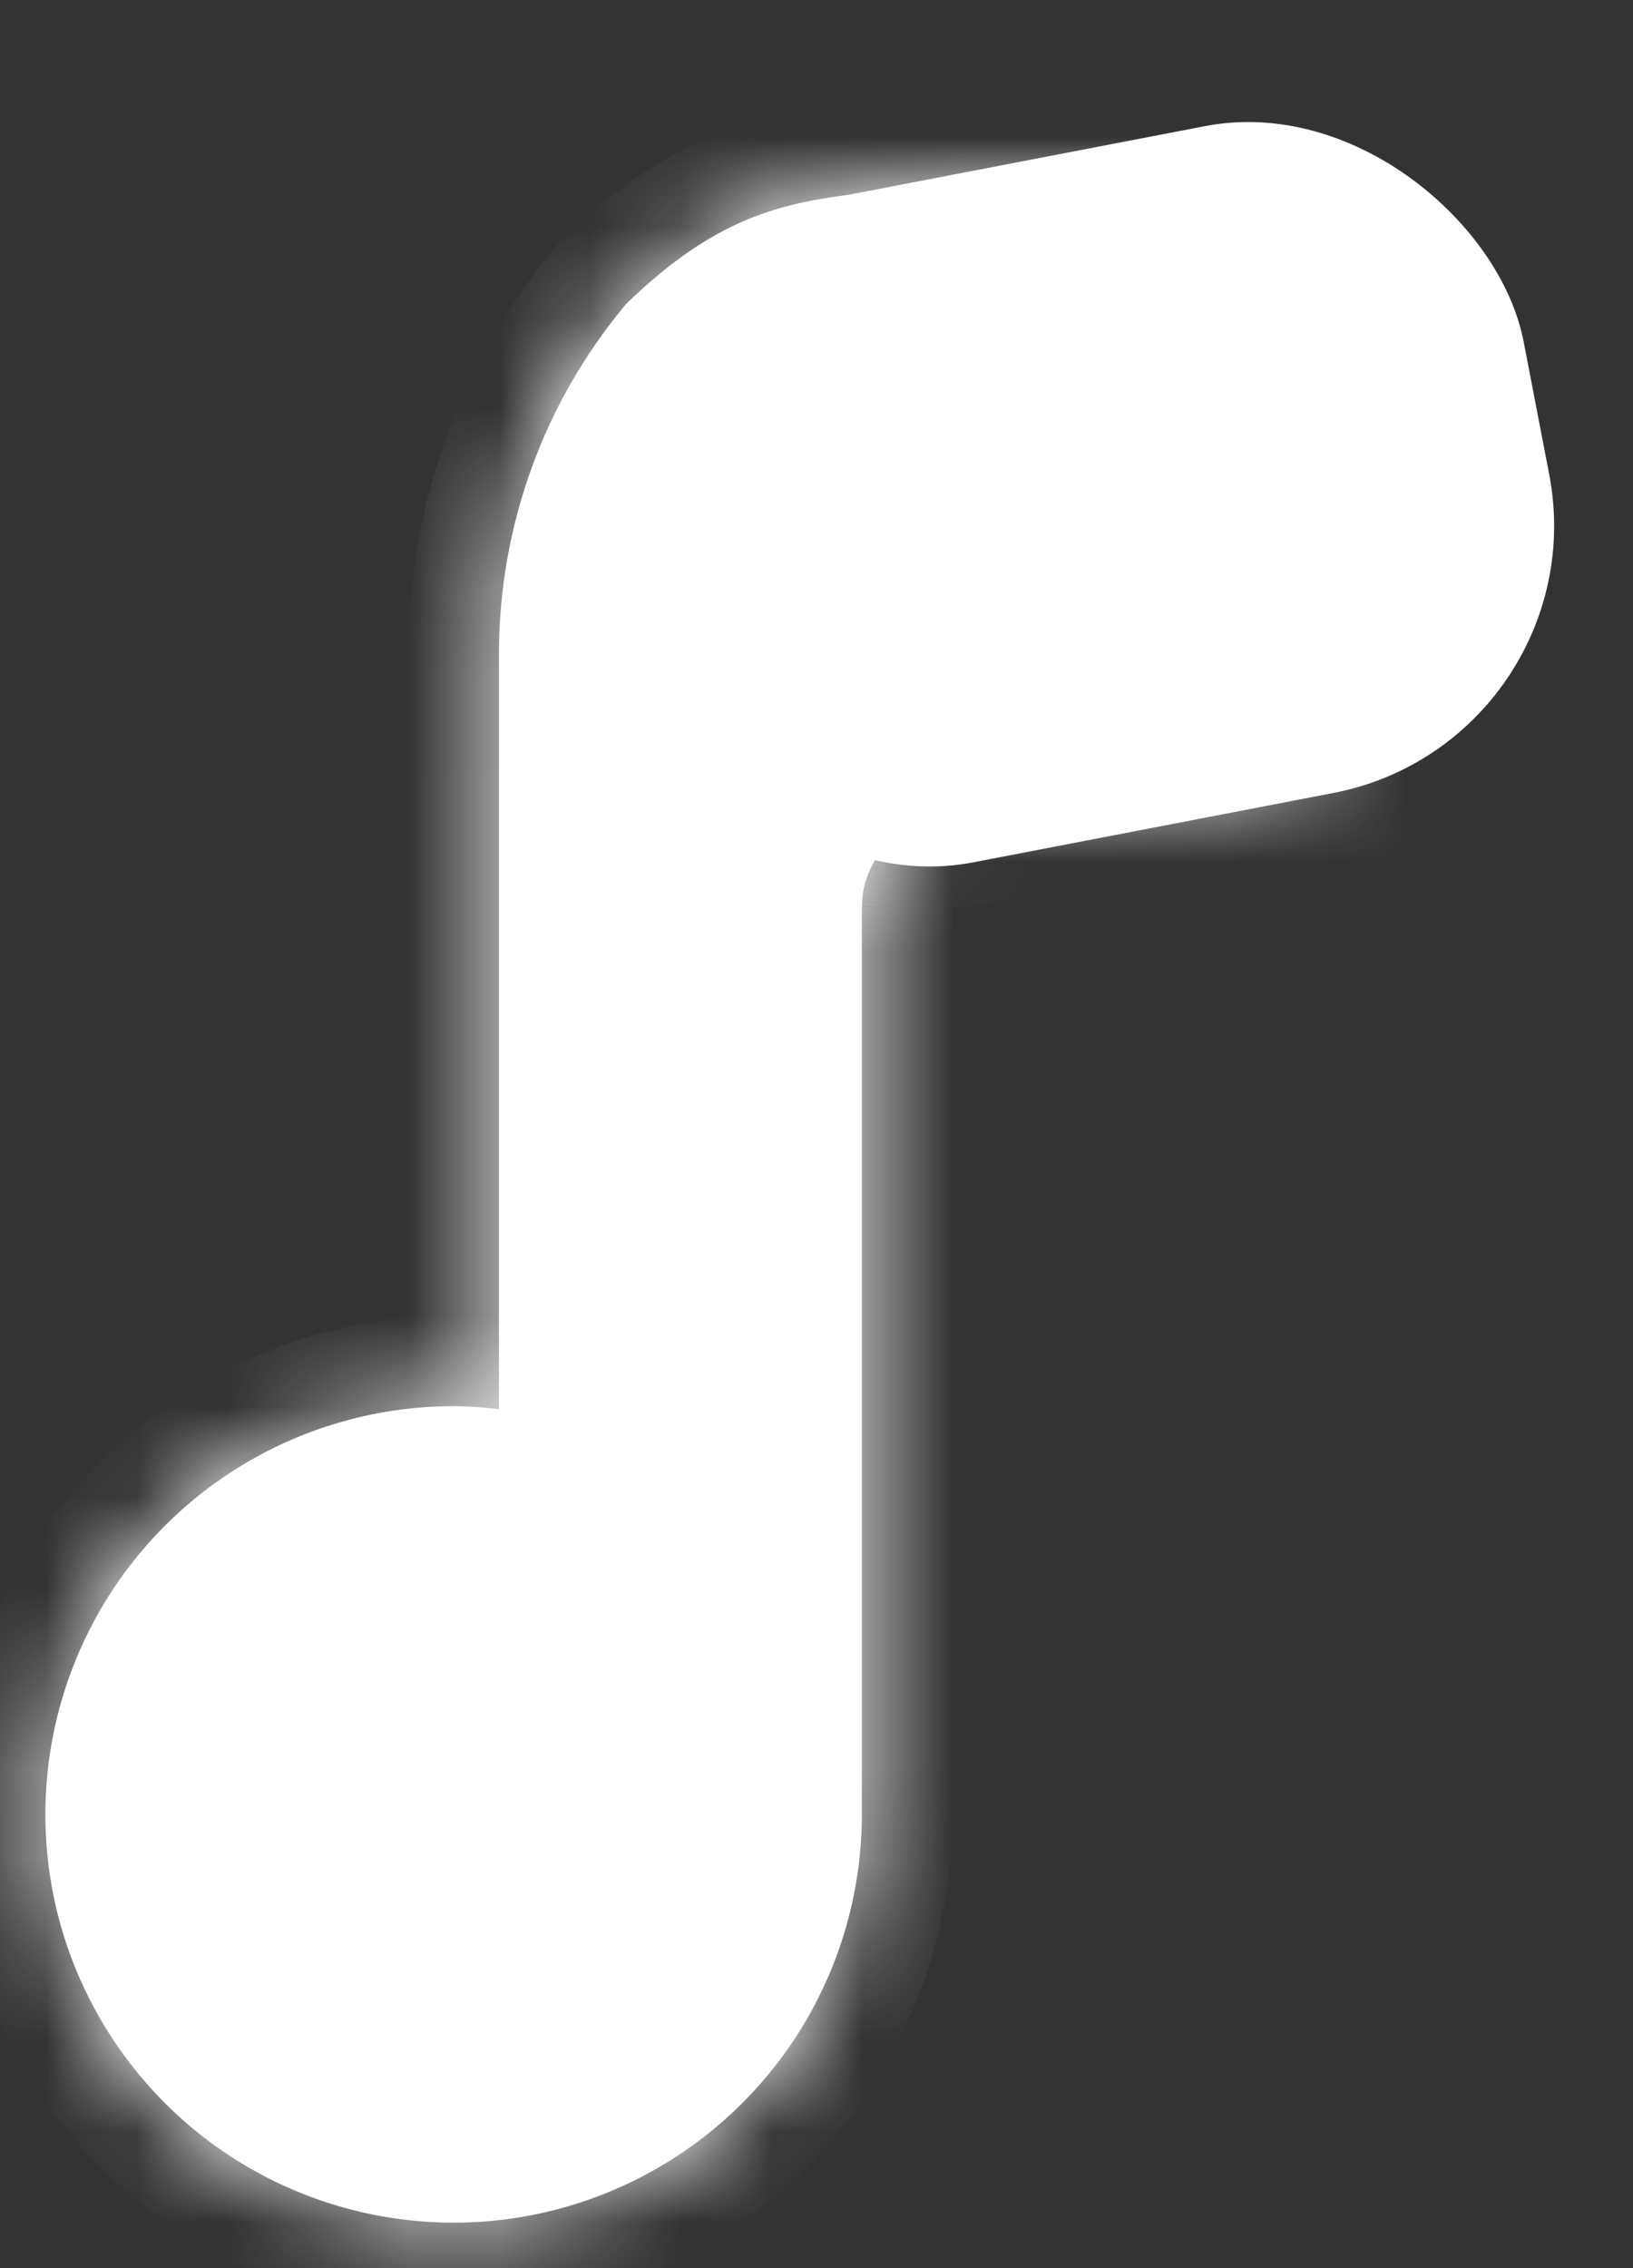
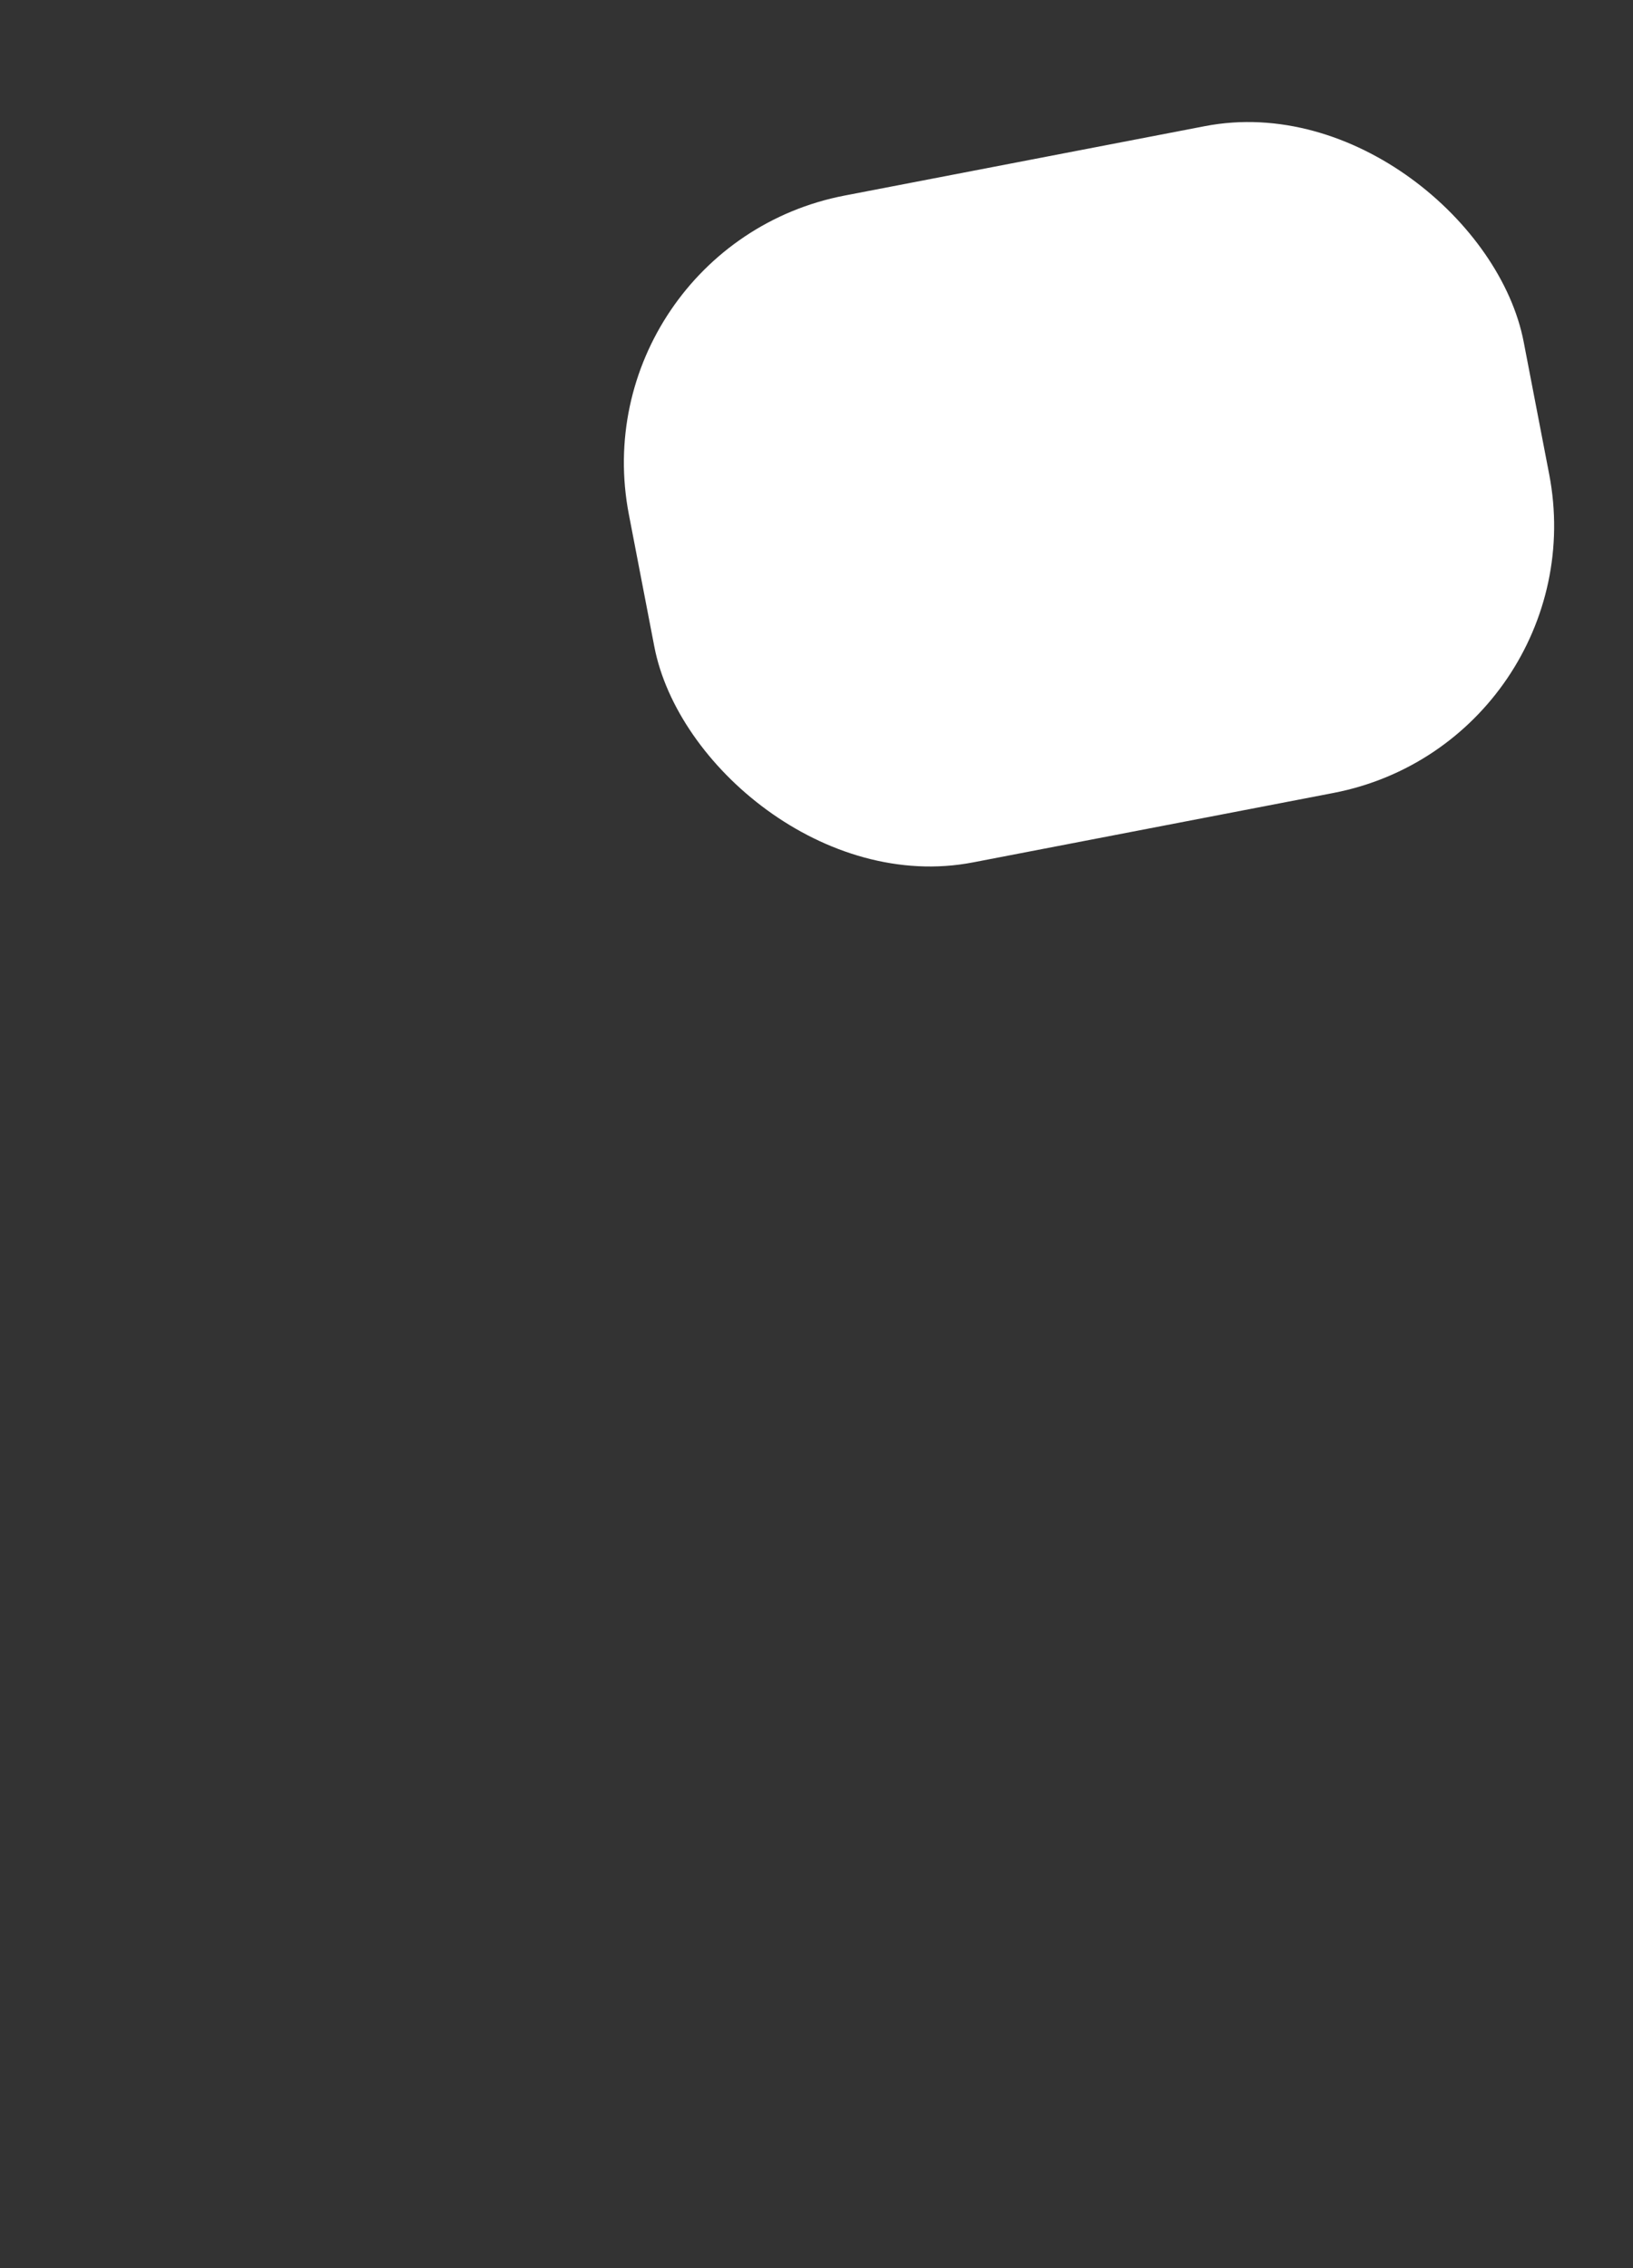
<svg xmlns="http://www.w3.org/2000/svg" width="18" height="25" viewBox="0 0 18 25" fill="none">
  <rect x="0" y="0" width="18" height="25" fill="#333333" stroke="none" />
  <mask id="path-1-inside-1_162_28" fill="white">
    <path fill-rule="evenodd" clip-rule="evenodd" d="M10.454 2L10.5 2L13 2L13 3L10.546 3C10.252 3.053 9.986 3.083 9.751 3.109C9.731 3.111 9.711 3.113 9.692 3.115C9.425 3.145 9.204 3.172 8.99 3.224C8.595 3.319 8.184 3.506 7.635 4.032C6.901 4.927 6.5 6.048 6.5 7.205V7.205V16.14V16.795L5.868 16.622C5.584 16.544 5.291 16.503 4.997 16.499C4.306 16.499 3.63 16.704 3.055 17.088C2.48 17.473 2.031 18.02 1.766 18.659C1.502 19.299 1.432 20.003 1.567 20.681L1.077 20.779L1.567 20.681C1.702 21.36 2.036 21.984 2.525 22.474C3.015 22.963 3.638 23.296 4.317 23.431L4.317 23.431C4.996 23.567 5.7 23.497 6.339 23.232L6.339 23.232C6.979 22.967 7.526 22.519 7.91 21.943C8.295 21.368 8.5 20.691 8.5 19.999V9.999V9.999C8.5 9.532 8.663 9.08 8.961 8.721L8.961 8.721C9.259 8.362 9.674 8.119 10.132 8.033L10.148 8.03L10.163 8.028L14.439 7.504L14.561 8.496L10.302 9.019C10.078 9.064 9.877 9.184 9.731 9.36C9.582 9.54 9.5 9.765 9.5 9.999C9.5 9.999 9.5 9.999 9.5 9.999V19.999C9.5 20.889 9.236 21.759 8.742 22.499C8.247 23.239 7.544 23.816 6.722 24.156C5.9 24.497 4.995 24.586 4.122 24.412C3.249 24.239 2.447 23.81 1.818 23.181C1.189 22.551 0.76 21.75 0.586 20.877C0.413 20.004 0.502 19.099 0.843 18.277L0.843 18.276C1.183 17.454 1.76 16.752 2.5 16.257C3.24 15.763 4.11 15.499 5 15.499H5.006L5.006 15.499C5.172 15.501 5.336 15.512 5.5 15.532V7.205C5.5 7.205 5.5 7.205 5.5 7.205C5.5 5.805 5.989 4.45 6.883 3.373L6.9 3.352L6.92 3.333C7.593 2.682 8.163 2.394 8.756 2.252C9.039 2.184 9.316 2.151 9.581 2.122C9.599 2.119 9.618 2.117 9.636 2.115C9.887 2.087 10.134 2.06 10.408 2.009L10.454 2Z" />
  </mask>
-   <path fill-rule="evenodd" clip-rule="evenodd" d="M10.454 2L10.5 2L13 2L13 3L10.546 3C10.252 3.053 9.986 3.083 9.751 3.109C9.731 3.111 9.711 3.113 9.692 3.115C9.425 3.145 9.204 3.172 8.99 3.224C8.595 3.319 8.184 3.506 7.635 4.032C6.901 4.927 6.5 6.048 6.5 7.205V7.205V16.14V16.795L5.868 16.622C5.584 16.544 5.291 16.503 4.997 16.499C4.306 16.499 3.63 16.704 3.055 17.088C2.48 17.473 2.031 18.02 1.766 18.659C1.502 19.299 1.432 20.003 1.567 20.681L1.077 20.779L1.567 20.681C1.702 21.36 2.036 21.984 2.525 22.474C3.015 22.963 3.638 23.296 4.317 23.431L4.317 23.431C4.996 23.567 5.7 23.497 6.339 23.232L6.339 23.232C6.979 22.967 7.526 22.519 7.91 21.943C8.295 21.368 8.5 20.691 8.5 19.999V9.999V9.999C8.5 9.532 8.663 9.08 8.961 8.721L8.961 8.721C9.259 8.362 9.674 8.119 10.132 8.033L10.148 8.03L10.163 8.028L14.439 7.504L14.561 8.496L10.302 9.019C10.078 9.064 9.877 9.184 9.731 9.36C9.582 9.54 9.5 9.765 9.5 9.999C9.5 9.999 9.5 9.999 9.5 9.999V19.999C9.5 20.889 9.236 21.759 8.742 22.499C8.247 23.239 7.544 23.816 6.722 24.156C5.9 24.497 4.995 24.586 4.122 24.412C3.249 24.239 2.447 23.81 1.818 23.181C1.189 22.551 0.76 21.75 0.586 20.877C0.413 20.004 0.502 19.099 0.843 18.277L0.843 18.276C1.183 17.454 1.76 16.752 2.5 16.257C3.24 15.763 4.11 15.499 5 15.499H5.006L5.006 15.499C5.172 15.501 5.336 15.512 5.5 15.532V7.205C5.5 7.205 5.5 7.205 5.5 7.205C5.5 5.805 5.989 4.45 6.883 3.373L6.9 3.352L6.92 3.333C7.593 2.682 8.163 2.394 8.756 2.252C9.039 2.184 9.316 2.151 9.581 2.122C9.599 2.119 9.618 2.117 9.636 2.115C9.887 2.087 10.134 2.06 10.408 2.009L10.454 2Z" fill="white" />
-   <path d="M10.5 2L10.5 1L10.5 1L10.5 2ZM10.454 2L10.454 1L10.361 1L10.269 1.017L10.454 2ZM13 2L14 2L14 1L13 1L13 2ZM13 3L13 4L14 4L14 3L13 3ZM10.546 3L10.546 2L10.456 2L10.368 2.016L10.546 3ZM9.751 3.109L9.641 2.115L9.641 2.115L9.751 3.109ZM9.692 3.115L9.803 4.109L9.803 4.109L9.692 3.115ZM8.99 3.224L9.224 4.196L9.224 4.196L8.99 3.224ZM7.635 4.032L6.943 3.31L6.9 3.352L6.862 3.398L7.635 4.032ZM6.5 7.205L7.5 7.205L7.5 7.205L6.5 7.205ZM6.5 16.795L6.236 17.759L7.5 18.106V16.795H6.5ZM5.868 16.622L5.604 17.586L5.604 17.586L5.868 16.622ZM4.997 16.499L5.01 15.499L5.003 15.499L4.996 15.499L4.997 16.499ZM3.055 17.088L2.5 16.257L2.5 16.257L3.055 17.088ZM1.766 18.659L0.843 18.276L0.843 18.277L1.766 18.659ZM1.567 20.681L1.762 21.662L2.743 21.467L2.548 20.486L1.567 20.681ZM1.077 20.779L0.882 19.798L1.272 21.76L1.077 20.779ZM1.567 20.681L2.548 20.486L2.353 19.506L1.372 19.701L1.567 20.681ZM2.525 22.474L1.818 23.181L1.818 23.181L2.525 22.474ZM4.317 23.431L4.122 24.412L4.131 24.414L4.317 23.431ZM4.317 23.431L4.512 22.451L4.504 22.449L4.317 23.431ZM6.339 23.232L5.96 22.307L5.957 22.308L6.339 23.232ZM6.339 23.232L6.719 24.157L6.722 24.156L6.339 23.232ZM7.91 21.943L7.079 21.388L7.079 21.388L7.91 21.943ZM8.5 9.999L7.5 9.998V9.999H8.5ZM8.961 8.721L8.214 8.057L8.203 8.07L8.192 8.083L8.961 8.721ZM8.961 8.721L9.709 9.386L9.72 9.373L9.731 9.36L8.961 8.721ZM10.132 8.033L10.316 9.016L10.316 9.016L10.132 8.033ZM10.148 8.03L10.026 7.038L9.994 7.042L9.963 7.047L10.148 8.03ZM10.163 8.028L10.285 9.021L10.285 9.021L10.163 8.028ZM14.439 7.504L15.432 7.382L15.31 6.389L14.317 6.511L14.439 7.504ZM14.561 8.496L14.683 9.489L15.675 9.367L15.553 8.374L14.561 8.496ZM10.302 9.019L10.18 8.026L10.142 8.031L10.104 8.039L10.302 9.019ZM9.731 9.36L8.961 8.721L8.961 8.721L9.731 9.36ZM9.5 9.999L8.5 9.998V9.999H9.5ZM8.742 22.499L9.573 23.054L9.573 23.054L8.742 22.499ZM6.722 24.156L6.339 23.232L6.339 23.232L6.722 24.156ZM4.122 24.412L4.317 23.431L4.317 23.431L4.122 24.412ZM1.818 23.181L1.111 23.888L1.111 23.888L1.818 23.181ZM0.586 20.877L1.567 20.681L1.567 20.681L0.586 20.877ZM0.843 18.277L-0.08 17.892L-0.081 17.894L0.843 18.277ZM0.843 18.276L1.765 18.662L1.766 18.659L0.843 18.276ZM2.5 16.257L3.055 17.088L3.055 17.088L2.5 16.257ZM5.006 15.499L6.006 15.511L6.018 14.499H5.006V15.499ZM5.006 15.499L4.006 15.487L3.995 16.486L4.994 16.499L5.006 15.499ZM5.5 15.532L5.377 16.525L6.5 16.664V15.532H5.5ZM5.5 7.205L6.5 7.205L6.5 7.205L5.5 7.205ZM6.883 3.373L7.652 4.011L7.652 4.011L6.883 3.373ZM6.9 3.352L6.205 2.633L6.166 2.671L6.131 2.713L6.9 3.352ZM6.92 3.333L7.615 4.052L7.615 4.052L6.92 3.333ZM8.756 2.252L8.99 3.224L8.99 3.224L8.756 2.252ZM9.581 2.122L9.692 3.115L9.692 3.115L9.581 2.122ZM9.636 2.115L9.747 3.109L9.747 3.109L9.636 2.115ZM10.408 2.009L10.592 2.991L10.592 2.991L10.408 2.009ZM10.5 1L10.454 1L10.454 3L10.5 3L10.5 1ZM13 1L10.5 1L10.5 3L13 3L13 1ZM14 3L14 2L12 2L12 3L14 3ZM10.546 4L13 4L13 2L10.546 2L10.546 4ZM9.862 4.103C10.095 4.077 10.393 4.044 10.723 3.984L10.368 2.016C10.112 2.062 9.878 2.088 9.641 2.115L9.862 4.103ZM9.803 4.109C9.822 4.107 9.842 4.105 9.862 4.103L9.641 2.115C9.621 2.117 9.601 2.119 9.581 2.122L9.803 4.109ZM9.224 4.196C9.37 4.161 9.532 4.139 9.803 4.109L9.581 2.122C9.317 2.151 9.039 2.184 8.756 2.252L9.224 4.196ZM8.327 4.754C8.555 4.536 8.728 4.412 8.861 4.337C8.99 4.265 9.102 4.225 9.224 4.196L8.756 2.252C8.171 2.392 7.607 2.674 6.943 3.31L8.327 4.754ZM7.5 7.205C7.5 6.279 7.821 5.382 8.408 4.667L6.862 3.398C5.981 4.471 5.5 5.816 5.5 7.205L7.5 7.205ZM7.5 7.205V7.205H5.5V7.205H7.5ZM7.5 16.14V7.205H5.5V16.14H7.5ZM7.5 16.795V16.14H5.5V16.795H7.5ZM5.604 17.586L6.236 17.759L6.764 15.831L6.132 15.657L5.604 17.586ZM4.983 17.499C5.193 17.501 5.401 17.531 5.604 17.586L6.132 15.657C5.766 15.557 5.39 15.504 5.01 15.499L4.983 17.499ZM3.611 17.92C4.022 17.646 4.504 17.499 4.998 17.499L4.996 15.499C4.107 15.499 3.239 15.763 2.5 16.257L3.611 17.92ZM2.69 19.042C2.88 18.585 3.2 18.195 3.611 17.92L2.5 16.257C1.76 16.752 1.183 17.454 0.843 18.276L2.69 19.042ZM2.548 20.486C2.452 20.001 2.501 19.499 2.69 19.042L0.843 18.277C0.502 19.099 0.413 20.004 0.586 20.877L2.548 20.486ZM1.272 21.76L1.762 21.662L1.372 19.701L0.882 19.798L1.272 21.76ZM1.372 19.701L0.882 19.798L1.272 21.76L1.762 21.662L1.372 19.701ZM3.232 21.766C2.883 21.417 2.645 20.971 2.548 20.486L0.586 20.877C0.76 21.75 1.189 22.551 1.818 23.181L3.232 21.766ZM4.512 22.451C4.027 22.354 3.582 22.116 3.232 21.766L1.818 23.181C2.447 23.81 3.249 24.239 4.122 24.412L4.512 22.451ZM4.504 22.449L4.504 22.449L4.131 24.414L4.131 24.414L4.504 22.449ZM5.957 22.308C5.5 22.498 4.997 22.547 4.512 22.451L4.122 24.412C4.995 24.586 5.9 24.497 6.722 24.156L5.957 22.308ZM5.96 22.307L5.96 22.307L6.719 24.157L6.719 24.157L5.96 22.307ZM7.079 21.388C6.804 21.799 6.414 22.119 5.957 22.308L6.722 24.156C7.544 23.816 8.247 23.239 8.742 22.499L7.079 21.388ZM7.5 19.999C7.5 20.493 7.353 20.977 7.079 21.388L8.742 22.499C9.236 21.759 9.5 20.889 9.5 19.999H7.5ZM7.5 9.999V19.999H9.5V9.999H7.5ZM7.5 9.999V9.999H9.5V9.999H7.5ZM8.192 8.083C7.745 8.621 7.5 9.298 7.5 9.998L9.5 9.999C9.5 9.766 9.582 9.54 9.731 9.36L8.192 8.083ZM8.214 8.057L8.214 8.057L9.709 9.386L9.709 9.386L8.214 8.057ZM9.948 7.05C9.26 7.179 8.639 7.544 8.192 8.083L9.731 9.36C9.88 9.181 10.087 9.059 10.316 9.016L9.948 7.05ZM9.963 7.047L9.948 7.05L10.316 9.016L10.332 9.013L9.963 7.047ZM10.041 7.036L10.026 7.038L10.269 9.023L10.285 9.021L10.041 7.036ZM14.317 6.511L10.041 7.036L10.285 9.021L14.561 8.496L14.317 6.511ZM15.553 8.374L15.432 7.382L13.447 7.626L13.568 8.618L15.553 8.374ZM10.424 10.011L14.683 9.489L14.439 7.504L10.18 8.026L10.424 10.011ZM10.5 9.999L10.5 9.999L10.104 8.039C9.657 8.129 9.253 8.37 8.961 8.721L10.5 9.999ZM10.5 9.999L10.5 9.999L8.961 8.721C8.663 9.08 8.5 9.532 8.5 9.998L10.5 9.999ZM10.5 9.999C10.5 9.999 10.5 9.999 10.5 9.999C10.5 9.999 10.5 9.999 10.5 9.999C10.5 9.999 10.5 9.999 10.5 9.999C10.5 9.999 10.5 9.999 10.5 9.999C10.5 9.999 10.5 9.999 10.5 9.999C10.5 9.999 10.5 9.999 10.5 9.999C10.5 9.999 10.5 9.999 10.5 9.999C10.5 9.999 10.5 9.999 10.5 9.999C10.5 9.999 10.5 9.999 10.5 9.999C10.5 9.999 10.5 9.999 10.5 9.999C10.5 9.999 10.5 9.999 10.5 9.999C10.5 9.999 10.5 9.999 10.5 9.999C10.5 9.999 10.5 9.999 10.5 9.999C10.5 9.999 10.5 9.999 10.5 9.999C10.5 9.999 10.5 9.999 10.5 9.999C10.5 9.999 10.5 9.999 10.5 9.999C10.5 9.999 10.5 9.999 10.5 9.999C10.5 9.999 10.5 9.999 10.5 9.999C10.5 9.999 10.5 9.999 10.5 9.999C10.5 9.999 10.5 9.999 10.5 9.999C10.5 9.999 10.5 9.999 10.5 9.999C10.5 9.999 10.5 9.999 10.5 9.999C10.5 9.999 10.5 9.999 10.5 9.999C10.5 9.999 10.5 9.999 10.5 9.999C10.5 9.999 10.5 9.999 10.5 9.999C10.5 9.999 10.5 9.999 10.5 9.999C10.5 9.999 10.5 9.999 10.5 9.999C10.5 9.999 10.5 9.999 10.5 9.999C10.5 9.999 10.5 9.999 10.5 9.999C10.5 9.999 10.5 9.999 10.5 9.999C10.5 9.999 10.5 9.999 10.5 9.999C10.5 9.999 10.5 9.999 10.5 9.999C10.5 9.999 10.5 9.999 10.5 9.999C10.5 9.999 10.5 9.999 10.5 9.999C10.5 9.999 10.5 9.999 10.5 9.999C10.5 9.999 10.5 9.999 10.5 9.999C10.5 9.999 10.5 9.999 10.5 9.999C10.5 9.999 10.5 9.999 10.5 9.999C10.5 9.999 10.5 9.999 10.5 9.999C10.5 9.999 10.5 9.999 10.5 9.999C10.5 9.999 10.5 9.999 10.5 9.999C10.5 9.999 10.5 9.999 10.5 9.999C10.5 9.999 10.5 9.999 10.5 9.999C10.5 9.999 10.5 9.999 10.5 9.999C10.5 9.999 10.5 9.999 10.5 9.999C10.5 9.999 10.5 9.999 10.5 9.999C10.5 9.999 10.5 9.999 10.5 9.999C10.5 9.999 10.5 9.999 10.5 9.999C10.5 9.999 10.5 9.999 10.5 9.999C10.5 9.999 10.5 9.999 10.5 9.999C10.5 9.999 10.5 9.999 10.5 9.999C10.5 9.999 10.5 9.999 10.5 9.999C10.5 9.999 10.5 9.999 10.5 9.999C10.5 9.999 10.5 9.999 10.5 9.999C10.5 9.999 10.5 9.999 10.5 9.999C10.5 9.999 10.5 9.999 10.5 9.999C10.5 9.999 10.5 9.999 10.5 9.999C10.5 9.999 10.5 9.999 10.5 9.999C10.5 9.999 10.5 9.999 10.5 9.999C10.5 9.999 10.5 9.999 10.5 9.999C10.5 9.999 10.5 9.999 10.5 9.999C10.5 9.999 10.5 9.999 10.5 9.999C10.5 9.999 10.5 9.999 10.5 9.999C10.5 9.999 10.5 9.999 10.5 9.999C10.5 9.999 10.5 9.999 10.5 9.999C10.5 9.999 10.5 9.999 10.5 9.999C10.5 9.999 10.5 9.999 10.5 9.999C10.5 9.999 10.5 9.999 10.5 9.999C10.5 9.999 10.5 9.999 10.5 9.999C10.5 9.999 10.5 9.999 10.5 9.999C10.5 9.999 10.5 9.999 10.5 9.999C10.5 9.999 10.5 9.999 10.5 9.999C10.5 9.999 10.5 9.999 10.5 9.999C10.5 9.999 10.5 9.999 10.5 9.999C10.5 9.999 10.5 9.999 10.5 9.999C10.5 9.999 10.5 9.999 10.5 9.999C10.5 9.999 10.5 9.999 10.5 9.999C10.5 9.999 10.5 9.999 10.5 9.999C10.5 9.999 10.5 9.999 10.5 9.999C10.5 9.999 10.5 9.999 10.5 9.999C10.5 9.999 10.5 9.999 10.5 9.999C10.5 9.999 10.5 9.999 10.5 9.999C10.5 9.999 10.5 9.999 10.5 9.999C10.5 9.999 10.5 9.999 10.5 9.999C10.5 9.999 10.5 9.999 10.5 9.999C10.5 9.999 10.5 9.999 10.5 9.999C10.5 9.999 10.5 9.999 10.5 9.999C10.5 9.999 10.5 9.999 10.5 9.999C10.5 9.999 10.5 9.999 10.5 9.999C10.5 9.999 10.5 9.999 10.5 9.999C10.5 9.999 10.5 9.999 10.5 9.999C10.5 9.999 10.5 9.999 10.5 9.999C10.5 9.999 10.5 9.999 10.5 9.999C10.5 9.999 10.5 9.999 10.5 9.999C10.5 9.999 10.5 9.999 10.5 9.999C10.5 9.999 10.5 9.999 10.5 9.999C10.5 9.999 10.5 9.999 10.5 9.999C10.5 9.999 10.5 9.999 10.5 9.999C10.5 9.999 10.5 9.999 10.5 9.999C10.5 9.999 10.5 9.999 10.5 9.999C10.5 9.999 10.5 9.999 10.5 9.999C10.5 9.999 10.5 9.999 10.5 9.999C10.5 9.999 10.5 9.999 10.5 9.999C10.5 9.999 10.5 9.999 10.5 9.999C10.5 9.999 10.5 9.999 10.5 9.999C10.5 9.999 10.5 9.999 10.5 9.999C10.5 9.999 10.5 9.999 10.5 9.999C10.5 9.999 10.5 9.999 10.5 9.999C10.5 9.999 10.5 9.999 10.5 9.999C10.5 9.999 10.5 9.999 10.5 9.999C10.5 9.999 10.5 9.999 10.5 9.999C10.5 9.999 10.5 9.999 10.5 9.999C10.5 9.999 10.5 9.999 10.5 9.999C10.5 9.999 10.5 9.999 10.5 9.999C10.5 9.999 10.5 9.999 10.5 9.999C10.5 9.999 10.5 9.999 10.5 9.999C10.5 9.999 10.5 9.999 10.5 9.999C10.5 9.999 10.5 9.999 10.5 9.999C10.5 9.999 10.5 9.999 10.5 9.999C10.5 9.999 10.5 9.999 10.5 9.999C10.5 9.999 10.5 9.999 10.5 9.999C10.5 9.999 10.5 9.999 10.5 9.999C10.5 9.999 10.5 9.999 10.5 9.999C10.5 9.999 10.5 9.999 10.5 9.999C10.5 9.999 10.5 9.999 10.5 9.999C10.5 9.999 10.5 9.999 10.5 9.999C10.5 9.999 10.5 9.999 10.5 9.999C10.5 9.999 10.5 9.999 10.5 9.999C10.5 9.999 10.5 9.999 10.5 9.999C10.5 9.999 10.5 9.999 10.5 9.999C10.5 9.999 10.5 9.999 10.5 9.999C10.5 9.999 10.5 9.999 10.5 9.999C10.5 9.999 10.5 9.999 10.5 9.999C10.5 9.999 10.5 9.999 10.5 9.999C10.5 9.999 10.5 9.999 10.5 9.999C10.5 9.999 10.5 9.999 10.5 9.999C10.5 9.999 10.5 9.999 10.5 9.999C10.5 9.999 10.5 9.999 10.5 9.999C10.5 9.999 10.5 9.999 10.5 9.999C10.5 9.999 10.5 9.999 10.5 9.999C10.5 9.999 10.5 9.999 10.5 9.999C10.5 9.999 10.5 9.999 10.5 9.999C10.5 9.999 10.5 9.999 10.5 9.999C10.5 9.999 10.5 9.999 10.5 9.999C10.5 9.999 10.5 9.999 10.5 9.999C10.5 9.999 10.5 9.999 10.5 9.999C10.5 9.999 10.5 9.999 10.5 9.999C10.5 9.999 10.5 9.999 10.5 9.999C10.5 9.999 10.5 9.999 10.5 9.999C10.5 9.999 10.5 9.999 10.5 9.999C10.5 9.999 10.5 9.999 10.5 9.999C10.5 9.999 10.5 9.999 10.5 9.999C10.5 9.999 10.5 9.999 10.5 9.999C10.5 9.999 10.5 9.999 10.5 9.999C10.5 9.999 10.5 9.999 10.5 9.999C10.5 9.999 10.5 9.999 10.5 9.999C10.5 9.999 10.5 9.999 10.5 9.999C10.5 9.999 10.5 9.999 10.5 9.999C10.5 9.999 10.5 9.999 10.5 9.999C10.5 9.999 10.5 9.999 10.5 9.999C10.5 9.999 10.5 9.999 10.5 9.999C10.5 9.999 10.5 9.999 10.5 9.999C10.5 9.999 10.5 9.999 10.5 9.999C10.5 9.999 10.5 9.999 10.5 9.999C10.5 9.999 10.5 9.999 10.5 9.999C10.5 9.999 10.5 9.999 10.5 9.999C10.5 9.999 10.5 9.999 10.5 9.999C10.5 9.999 10.5 9.999 10.5 9.999C10.5 9.999 10.5 9.999 10.5 9.999C10.5 9.999 10.5 9.999 10.5 9.999C10.5 9.999 10.5 9.999 10.5 9.999C10.5 9.999 10.5 9.999 10.5 9.999C10.5 9.999 10.5 9.999 10.5 9.999C10.5 9.999 10.5 9.999 10.5 9.999C10.5 9.999 10.5 9.999 10.5 9.999C10.5 9.999 10.5 9.999 10.5 9.999C10.5 9.999 10.5 9.999 10.5 9.999C10.5 9.999 10.5 9.999 10.5 9.999C10.5 9.999 10.5 9.999 10.5 9.999C10.5 9.999 10.5 9.999 10.5 9.999C10.5 9.999 10.5 9.999 10.5 9.999C10.5 9.999 10.5 9.999 10.5 9.999C10.5 9.999 10.5 9.999 10.5 9.999C10.5 9.999 10.5 9.999 10.5 9.999C10.5 9.999 10.5 9.999 10.5 9.999C10.5 9.999 10.5 9.999 10.5 9.999C10.5 9.999 10.5 9.999 10.5 9.999C10.5 9.999 10.5 9.999 10.5 9.999C10.5 9.999 10.5 9.999 10.5 9.999C10.5 9.999 10.5 9.999 10.5 9.999C10.5 9.999 10.5 9.999 10.5 9.999C10.5 9.999 10.5 9.999 10.5 9.999C10.5 9.999 10.5 9.999 10.5 9.999C10.5 9.999 10.5 9.999 10.5 9.999C10.5 9.999 10.5 9.999 10.5 9.999C10.5 9.999 10.5 9.999 10.5 9.999C10.5 9.999 10.5 9.999 10.5 9.999C10.5 9.999 10.5 9.999 10.5 9.999C10.5 9.999 10.5 9.999 10.5 9.999C10.5 9.999 10.5 9.999 10.5 9.999C10.5 9.999 10.5 9.999 10.5 9.999C10.5 9.999 10.5 9.999 10.5 9.999C10.5 9.999 10.5 9.999 10.5 9.999C10.5 9.999 10.5 9.999 10.5 9.999C10.5 9.999 10.5 9.999 10.5 9.999C10.5 9.999 10.5 9.999 10.5 9.999C10.5 9.999 10.5 9.999 10.5 9.999C10.5 9.999 10.5 9.999 10.5 9.999C10.5 9.999 10.5 9.999 10.5 9.999C10.5 9.999 10.5 9.999 10.5 9.999C10.5 9.999 10.5 9.999 10.5 9.999C10.5 9.999 10.5 9.999 10.5 9.999C10.5 9.999 10.5 9.999 10.5 9.999C10.5 9.999 10.5 9.999 10.5 9.999C10.5 9.999 10.5 9.999 10.5 9.999C10.5 9.999 10.5 9.999 10.5 9.999C10.5 9.999 10.5 9.999 10.5 9.999C10.5 9.999 10.5 9.999 10.5 9.999C10.5 9.999 10.5 9.999 10.5 9.999C10.5 9.999 10.5 9.999 10.5 9.999C10.5 9.999 10.5 9.999 10.5 9.999C10.5 9.999 10.5 9.999 10.5 9.999C10.5 9.999 10.5 9.999 10.5 9.999C10.5 9.999 10.5 9.999 10.5 9.999C10.5 9.999 10.5 9.999 10.5 9.999C10.5 9.999 10.5 9.999 10.5 9.999C10.5 9.999 10.5 9.999 10.5 9.999C10.5 9.999 10.5 9.999 10.5 9.999C10.5 9.999 10.5 9.999 10.5 9.999C10.5 9.999 10.5 9.999 10.5 9.999C10.5 9.999 10.5 9.999 10.5 9.999C10.5 9.999 10.5 9.999 10.5 9.999C10.5 9.999 10.5 9.999 10.5 9.999C10.5 9.999 10.5 9.999 10.5 9.999C10.5 9.999 10.5 9.999 10.5 9.999C10.5 9.999 10.5 9.999 10.5 9.999C10.5 9.999 10.5 9.999 10.5 9.999C10.5 9.999 10.5 9.999 10.5 9.999C10.5 9.999 10.5 9.999 10.5 9.999C10.5 9.999 10.5 9.999 10.5 9.999C10.5 9.999 10.5 9.999 10.5 9.999C10.5 9.999 10.5 9.999 10.5 9.999C10.5 9.999 10.5 9.999 10.5 9.999C10.5 9.999 10.5 9.999 10.5 9.999C10.5 9.999 10.5 9.999 10.5 9.999C10.5 9.999 10.5 9.999 10.5 9.999C10.5 9.999 10.5 9.999 10.5 9.999C10.5 9.999 10.5 9.999 10.5 9.999C10.5 9.999 10.5 9.999 10.5 9.999C10.5 9.999 10.5 9.999 10.5 9.999C10.5 9.999 10.5 9.999 10.5 9.999C10.5 9.999 10.5 9.999 10.5 9.999C10.5 9.999 10.5 9.999 10.5 9.999C10.5 9.999 10.5 9.999 10.5 9.999C10.5 9.999 10.5 9.999 10.5 9.999C10.5 9.999 10.5 9.999 10.5 9.999C10.5 9.999 10.5 9.999 10.5 9.999C10.5 9.999 10.5 9.999 10.5 9.999C10.5 9.999 10.5 9.999 10.5 9.999C10.5 9.999 10.5 9.999 10.5 9.999C10.5 9.999 10.5 9.999 10.5 9.999C10.5 9.999 10.5 9.999 10.5 9.999C10.5 9.999 10.5 9.999 10.5 9.999C10.5 9.999 10.5 9.999 10.5 9.999C10.5 9.999 10.5 9.999 10.5 9.999C10.5 9.999 10.5 9.999 10.5 9.999C10.5 9.999 10.5 9.999 10.5 9.999C10.5 9.999 10.5 9.999 10.5 9.999C10.5 9.999 10.5 9.999 10.5 9.999C10.5 9.999 10.5 9.999 10.5 9.999C10.5 9.999 10.5 9.999 10.5 9.999C10.5 9.999 10.5 9.999 10.5 9.999C10.5 9.999 10.5 9.999 10.5 9.999C10.5 9.999 10.5 9.999 10.5 9.999C10.5 9.999 10.5 9.999 10.5 9.999C10.5 9.999 10.5 9.999 10.5 9.999C10.5 9.999 10.5 9.999 10.5 9.999C10.5 9.999 10.5 9.999 10.5 9.999C10.5 9.999 10.5 9.999 10.5 9.999C10.5 9.999 10.5 9.999 10.5 9.999C10.5 9.999 10.5 9.999 10.5 9.999C10.5 9.999 10.5 9.999 10.5 9.999C10.5 9.999 10.5 9.999 10.5 9.999C10.5 9.999 10.5 9.999 10.5 9.999C10.5 9.999 10.5 9.999 10.5 9.999C10.5 9.999 10.5 9.999 10.5 9.999C10.5 9.999 10.5 9.999 10.5 9.999C10.5 9.999 10.5 9.999 10.5 9.999C10.5 9.999 10.5 9.999 10.5 9.999C10.5 9.999 10.5 9.999 10.5 9.999C10.5 9.999 10.5 9.999 10.5 9.999C10.5 9.999 10.5 9.999 10.5 9.999C10.5 9.999 10.5 9.999 10.5 9.999C10.5 9.999 10.5 9.999 10.5 9.999C10.5 9.999 10.5 9.999 10.5 9.999C10.5 9.999 10.5 9.999 10.5 9.999C10.5 9.999 10.5 9.999 10.5 9.999C10.5 9.999 10.5 9.999 10.5 9.999C10.5 9.999 10.5 9.999 10.5 9.999C10.5 9.999 10.5 9.999 10.5 9.999C10.5 9.999 10.5 9.999 10.5 9.999C10.5 9.999 10.5 9.999 10.5 9.999C10.5 9.999 10.5 9.999 10.5 9.999C10.5 9.999 10.5 9.999 10.5 9.999C10.5 9.999 10.5 9.999 10.5 9.999C10.5 9.999 10.5 9.999 10.5 9.999C10.5 9.999 10.5 9.999 10.5 9.999C10.5 9.999 10.5 9.999 10.5 9.999C10.5 9.999 10.5 9.999 10.5 9.999C10.5 9.999 10.5 9.999 10.5 9.999C10.5 9.999 10.5 9.999 10.5 9.999C10.5 9.999 10.5 9.999 10.5 9.999C10.5 9.999 10.5 9.999 10.5 9.999C10.5 9.999 10.5 9.999 10.5 9.999C10.5 9.999 10.5 9.999 10.5 9.999C10.5 9.999 10.5 9.999 10.5 9.999C10.5 9.999 10.5 9.999 10.5 9.999C10.5 9.999 10.5 9.999 10.5 9.999C10.5 9.999 10.5 9.999 10.5 9.999C10.5 9.999 10.5 9.999 10.5 9.999C10.5 9.999 10.5 9.999 10.5 9.999C10.5 9.999 10.5 9.999 10.5 9.999C10.5 9.999 10.5 9.999 10.5 9.999C10.5 9.999 10.5 9.999 10.5 9.999C10.5 9.999 10.5 9.999 10.5 9.999C10.5 9.999 10.5 9.999 10.5 9.999C10.5 9.999 10.5 9.999 10.5 9.999C10.5 9.999 10.5 9.999 10.5 9.999C10.5 9.999 10.5 9.999 10.5 9.999C10.5 9.999 10.5 9.999 10.5 9.999C10.5 9.999 10.5 9.999 10.5 9.999C10.5 9.999 10.5 9.999 10.5 9.999C10.5 9.999 10.5 9.999 10.5 9.999C10.5 9.999 10.5 9.999 10.5 9.999C10.5 9.999 10.5 9.999 10.5 9.999C10.5 9.999 10.5 9.999 10.5 9.999C10.5 9.999 10.5 9.999 10.5 9.999C10.5 9.999 10.5 9.999 10.5 9.999C10.5 9.999 10.5 9.999 10.5 9.999C10.5 9.999 10.5 9.999 10.5 9.999C10.5 9.999 10.5 9.999 10.5 9.999C10.5 9.999 10.5 9.999 10.5 9.999C10.5 9.999 10.5 9.999 10.5 9.999C10.5 9.999 10.5 9.999 10.5 9.999C10.5 9.999 10.5 9.999 10.5 9.999C10.5 9.999 10.5 9.999 10.5 9.999C10.5 9.999 10.5 9.999 10.5 9.999C10.5 9.999 10.5 9.999 10.5 9.999C10.5 9.999 10.5 9.999 10.5 9.999C10.5 9.999 10.5 9.999 10.5 9.999C10.5 9.999 10.5 9.999 10.5 9.999C10.5 9.999 10.5 9.999 10.5 9.999C10.5 9.999 10.5 9.999 10.5 9.999C10.5 9.999 10.5 9.999 10.5 9.999C10.5 9.999 10.5 9.999 10.5 9.999C10.5 9.999 10.5 9.999 10.5 9.999C10.5 9.999 10.5 9.999 10.5 9.999C10.5 9.999 10.5 9.999 10.5 9.999C10.5 9.999 10.5 9.999 10.5 9.999C10.5 9.999 10.5 9.999 10.5 9.999C10.5 9.999 10.5 9.999 10.5 9.999C10.5 9.999 10.5 9.999 10.5 9.999C10.5 9.999 10.5 9.999 10.5 9.999C10.5 9.999 10.5 9.999 10.5 9.999C10.5 9.999 10.5 9.999 10.5 9.999C10.5 9.999 10.5 9.999 10.5 9.999C10.5 9.999 10.5 9.999 10.5 9.999C10.5 9.999 10.5 9.999 10.5 9.999C10.5 9.999 10.5 9.999 10.5 9.999C10.5 9.999 10.5 9.999 10.5 9.999C10.5 9.999 10.5 9.999 10.5 9.999C10.5 9.999 10.5 9.999 10.5 9.999C10.5 9.999 10.5 9.999 10.5 9.999C10.5 9.999 10.5 9.999 10.5 9.999C10.5 9.999 10.5 9.999 10.5 9.999C10.5 9.999 10.5 9.999 10.5 9.999C10.5 9.999 10.5 9.999 10.5 9.999C10.5 9.999 10.5 9.999 10.5 9.999C10.5 9.999 10.5 9.999 10.5 9.999C10.5 9.999 10.5 9.999 10.5 9.999C10.5 9.999 10.5 9.999 10.5 9.999C10.5 9.999 10.5 9.999 10.5 9.999C10.5 9.999 10.5 9.999 10.5 9.999C10.5 9.999 10.5 9.999 10.5 9.999C10.5 9.999 10.5 9.999 10.5 9.999C10.5 9.999 10.5 9.999 10.5 9.999C10.5 9.999 10.5 9.999 10.5 9.999C10.5 9.999 10.5 9.999 10.5 9.999C10.5 9.999 10.5 9.999 10.5 9.999C10.5 9.999 10.5 9.999 10.5 9.999C10.5 9.999 10.5 9.999 10.5 9.999C10.5 9.999 10.5 9.999 10.5 9.999C10.5 9.999 10.5 9.999 10.5 9.999C10.5 9.999 10.5 9.999 10.5 9.999C10.5 9.999 10.5 9.999 10.5 9.999C10.5 9.999 10.5 9.999 10.5 9.999C10.5 9.999 10.5 9.999 10.5 9.999C10.5 9.999 10.5 9.999 10.5 9.999C10.5 9.999 10.5 9.999 10.5 9.999C10.5 9.999 10.5 9.999 10.5 9.999C10.5 9.999 10.5 9.999 10.5 9.999C10.5 9.999 10.5 9.999 10.5 9.999C10.5 9.999 10.5 9.999 10.5 9.999C10.5 9.999 10.5 9.999 10.5 9.999C10.5 9.999 10.5 9.999 10.5 9.999C10.5 9.999 10.5 9.999 10.5 9.999C10.5 9.999 10.5 9.999 10.5 9.999C10.5 9.999 10.5 9.999 10.5 9.999C10.5 9.999 10.5 9.999 10.5 9.999C10.5 9.999 10.5 9.999 10.5 9.999C10.5 9.999 10.5 9.999 10.5 9.999C10.5 9.999 10.5 9.999 10.5 9.999C10.5 9.999 10.5 9.999 10.5 9.999C10.5 9.999 10.5 9.999 10.5 9.999C10.5 9.999 10.5 9.999 10.5 9.999C10.5 9.999 10.5 9.999 10.5 9.999C10.5 9.999 10.5 9.999 10.5 9.999C10.5 9.999 10.5 9.999 10.5 9.999C10.5 9.999 10.5 9.999 10.5 9.999C10.5 9.999 10.5 9.999 10.5 9.999C10.5 9.999 10.5 9.999 10.5 9.999C10.5 9.999 10.5 9.999 10.5 9.999C10.5 9.999 10.5 9.999 10.5 9.999C10.5 9.999 10.5 9.999 10.5 9.999C10.5 9.999 10.5 9.999 10.5 9.999C10.5 9.999 10.5 9.999 10.5 9.999C10.5 9.999 10.5 9.999 10.5 9.999C10.5 9.999 10.5 9.999 10.5 9.999C10.5 9.999 10.5 9.999 10.5 9.999C10.5 9.999 10.5 9.999 10.5 9.999C10.5 9.999 10.5 9.999 10.5 9.999C10.5 9.999 10.5 9.999 10.5 9.999C10.5 9.999 10.5 9.999 10.5 9.999C10.5 9.999 10.5 9.999 10.5 9.999C10.5 9.999 10.5 9.999 10.5 9.999C10.5 9.999 10.5 9.999 10.5 9.999C10.5 9.999 10.5 9.999 10.5 9.999C10.5 9.999 10.5 9.999 10.5 9.999C10.5 9.999 10.5 9.999 10.5 9.999C10.5 9.999 10.5 9.999 10.5 9.999C10.5 9.999 10.5 9.999 10.5 9.999C10.5 9.999 10.5 9.999 10.5 9.999C10.5 9.999 10.5 9.999 10.5 9.999C10.5 9.999 10.5 9.999 10.5 9.999C10.5 9.999 10.5 9.999 10.5 9.999C10.5 9.999 10.5 9.999 10.5 9.999C10.5 9.999 10.5 9.999 10.5 9.999C10.5 9.999 10.5 9.999 10.5 9.999C10.5 9.999 10.5 9.999 10.5 9.999C10.5 9.999 10.5 9.999 10.5 9.999C10.5 9.999 10.5 9.999 10.5 9.999C10.5 9.999 10.5 9.999 10.5 9.999C10.5 9.999 10.5 9.999 10.5 9.999C10.5 9.999 10.5 9.999 10.5 9.999C10.5 9.999 10.5 9.999 10.5 9.999C10.5 9.999 10.5 9.999 10.5 9.999C10.5 9.999 10.5 9.999 10.5 9.999C10.5 9.999 10.5 9.999 10.5 9.999C10.5 9.999 10.5 9.999 10.5 9.999C10.5 9.999 10.5 9.999 10.5 9.999C10.5 9.999 10.5 9.999 10.5 9.999C10.5 9.999 10.5 9.999 10.5 9.999C10.5 9.999 10.5 9.999 10.5 9.999C10.5 9.999 10.5 9.999 10.5 9.999C10.5 9.999 10.5 9.999 10.5 9.999C10.5 9.999 10.5 9.999 10.5 9.999C10.5 9.999 10.5 9.999 10.5 9.999C10.5 9.999 10.5 9.999 10.5 9.999C10.5 9.999 10.5 9.999 10.5 9.999C10.5 9.999 10.5 9.999 10.5 9.999C10.5 9.999 10.5 9.999 10.5 9.999C10.5 9.999 10.5 9.999 10.5 9.999C10.5 9.999 10.5 9.999 10.5 9.999C10.5 9.999 10.5 9.999 10.5 9.999C10.5 9.999 10.5 9.999 10.5 9.999C10.5 9.999 10.5 9.999 10.5 9.999C10.5 9.999 10.5 9.999 10.5 9.999C10.5 9.999 10.5 9.999 10.5 9.999C10.5 9.999 10.5 9.999 10.5 9.999C10.5 9.999 10.5 9.999 10.5 9.999C10.5 9.999 10.5 9.999 10.5 9.999C10.5 9.999 10.5 9.999 10.5 9.999C10.5 9.999 10.5 9.999 10.5 9.999C10.5 9.999 10.5 9.999 10.5 9.999C10.5 9.999 10.5 9.999 10.5 9.999C10.5 9.999 10.5 9.999 10.5 9.999C10.5 9.999 10.5 9.999 10.5 9.999C10.5 9.999 10.5 9.999 10.5 9.999C10.5 9.999 10.5 9.999 10.5 9.999C10.5 9.999 10.5 9.999 10.5 9.999C10.5 9.999 10.5 9.999 10.5 9.999C10.5 9.999 10.5 9.999 10.5 9.999C10.5 9.999 10.5 9.999 10.5 9.999C10.5 9.999 10.5 9.999 10.5 9.999C10.5 9.999 10.5 9.999 10.5 9.999C10.5 9.999 10.5 9.999 10.5 9.999C10.5 9.999 10.5 9.999 10.5 9.999C10.5 9.999 10.5 9.999 10.5 9.999C10.5 9.999 10.5 9.999 10.5 9.999C10.5 9.999 10.5 9.999 10.5 9.999C10.5 9.999 10.5 9.999 10.5 9.999C10.5 9.999 10.5 9.999 10.5 9.999C10.5 9.999 10.5 9.999 10.5 9.999C10.5 9.999 10.5 9.999 10.5 9.999C10.5 9.999 10.5 9.999 10.5 9.999C10.5 9.999 10.5 9.999 10.5 9.999C10.5 9.999 10.5 9.999 10.5 9.999C10.5 9.999 10.5 9.999 10.5 9.999C10.5 9.999 10.5 9.999 10.5 9.999C10.5 9.999 10.5 9.999 10.5 9.999C10.5 9.999 10.5 9.999 10.5 9.999C10.5 9.999 10.5 9.999 10.5 9.999H8.5C8.5 9.999 8.5 9.999 8.5 9.999C8.5 9.999 8.5 9.999 8.5 9.999C8.5 9.999 8.5 9.999 8.5 9.999C8.5 9.999 8.5 9.999 8.5 9.999C8.5 9.999 8.5 9.999 8.5 9.999C8.5 9.999 8.5 9.999 8.5 9.999C8.5 9.999 8.5 9.999 8.5 9.999C8.5 9.999 8.5 9.999 8.5 9.999C8.5 9.999 8.5 9.999 8.5 9.999C8.5 9.999 8.5 9.999 8.5 9.999C8.5 9.999 8.5 9.999 8.5 9.999C8.5 9.999 8.5 9.999 8.5 9.999C8.5 9.999 8.5 9.999 8.5 9.999C8.5 9.999 8.5 9.999 8.5 9.999C8.5 9.999 8.5 9.999 8.5 9.999C8.5 9.999 8.5 9.999 8.5 9.999C8.5 9.999 8.5 9.999 8.5 9.999C8.5 9.999 8.5 9.999 8.5 9.999C8.5 9.999 8.5 9.999 8.5 9.999C8.5 9.999 8.5 9.999 8.5 9.999C8.5 9.999 8.5 9.999 8.5 9.999C8.5 9.999 8.5 9.999 8.5 9.999C8.5 9.999 8.5 9.999 8.5 9.999C8.5 9.999 8.5 9.999 8.5 9.999C8.5 9.999 8.5 9.999 8.5 9.999C8.5 9.999 8.5 9.999 8.5 9.999C8.5 9.999 8.5 9.999 8.5 9.999C8.5 9.999 8.5 9.999 8.5 9.999C8.5 9.999 8.5 9.999 8.5 9.999C8.5 9.999 8.5 9.999 8.5 9.999C8.5 9.999 8.5 9.999 8.5 9.999C8.5 9.999 8.5 9.999 8.5 9.999C8.5 9.999 8.5 9.999 8.5 9.999C8.5 9.999 8.5 9.999 8.5 9.999C8.5 9.999 8.5 9.999 8.5 9.999C8.5 9.999 8.5 9.999 8.5 9.999C8.5 9.999 8.5 9.999 8.5 9.999C8.5 9.999 8.5 9.999 8.5 9.999C8.5 9.999 8.5 9.999 8.5 9.999C8.5 9.999 8.5 9.999 8.5 9.999C8.5 9.999 8.5 9.999 8.5 9.999C8.5 9.999 8.5 9.999 8.5 9.999C8.5 9.999 8.5 9.999 8.5 9.999C8.5 9.999 8.5 9.999 8.5 9.999C8.5 9.999 8.5 9.999 8.5 9.999C8.5 9.999 8.5 9.999 8.5 9.999C8.5 9.999 8.5 9.999 8.5 9.999C8.5 9.999 8.5 9.999 8.5 9.999C8.5 9.999 8.5 9.999 8.5 9.999C8.5 9.999 8.5 9.999 8.5 9.999C8.5 9.999 8.5 9.999 8.5 9.999C8.5 9.999 8.5 9.999 8.5 9.999C8.5 9.999 8.5 9.999 8.5 9.999C8.5 9.999 8.5 9.999 8.5 9.999C8.5 9.999 8.5 9.999 8.5 9.999C8.5 9.999 8.5 9.999 8.5 9.999C8.5 9.999 8.5 9.999 8.5 9.999C8.5 9.999 8.5 9.999 8.5 9.999C8.5 9.999 8.5 9.999 8.5 9.999C8.5 9.999 8.5 9.999 8.5 9.999C8.5 9.999 8.5 9.999 8.5 9.999C8.5 9.999 8.5 9.999 8.5 9.999C8.5 9.999 8.5 9.999 8.5 9.999C8.5 9.999 8.5 9.999 8.5 9.999C8.5 9.999 8.5 9.999 8.5 9.999C8.5 9.999 8.5 9.999 8.5 9.999C8.5 9.999 8.5 9.999 8.5 9.999C8.5 9.999 8.5 9.999 8.5 9.999C8.5 9.999 8.5 9.999 8.5 9.999C8.5 9.999 8.5 9.999 8.5 9.999C8.5 9.999 8.5 9.999 8.5 9.999C8.5 9.999 8.5 9.999 8.5 9.999C8.5 9.999 8.5 9.999 8.5 9.999C8.5 9.999 8.5 9.999 8.5 9.999C8.5 9.999 8.5 9.999 8.5 9.999C8.5 9.999 8.5 9.999 8.5 9.999C8.5 9.999 8.5 9.999 8.5 9.999C8.5 9.999 8.5 9.999 8.5 9.999C8.5 9.999 8.5 9.999 8.5 9.999C8.5 9.999 8.5 9.999 8.5 9.999C8.5 9.999 8.5 9.999 8.5 9.999C8.5 9.999 8.5 9.999 8.5 9.999C8.5 9.999 8.5 9.999 8.5 9.999C8.5 9.999 8.5 9.999 8.5 9.999C8.5 9.999 8.5 9.999 8.5 9.999C8.5 9.999 8.5 9.999 8.5 9.999C8.5 9.999 8.5 9.999 8.5 9.999C8.5 9.999 8.5 9.999 8.5 9.999C8.5 9.999 8.5 9.999 8.5 9.999C8.5 9.999 8.5 9.999 8.5 9.999C8.5 9.999 8.5 9.999 8.5 9.999C8.5 9.999 8.5 9.999 8.5 9.999C8.5 9.999 8.5 9.999 8.5 9.999C8.5 9.999 8.5 9.999 8.5 9.999C8.5 9.999 8.5 9.999 8.5 9.999C8.5 9.999 8.5 9.999 8.5 9.999C8.5 9.999 8.5 9.999 8.5 9.999C8.5 9.999 8.5 9.999 8.5 9.999C8.5 9.999 8.5 9.999 8.5 9.999C8.5 9.999 8.5 9.999 8.5 9.999C8.5 9.999 8.5 9.999 8.5 9.999C8.5 9.999 8.5 9.999 8.5 9.999C8.5 9.999 8.5 9.999 8.5 9.999C8.5 9.999 8.5 9.999 8.5 9.999C8.5 9.999 8.5 9.999 8.5 9.999C8.5 9.999 8.5 9.999 8.5 9.999C8.5 9.999 8.5 9.999 8.5 9.999C8.5 9.999 8.5 9.999 8.5 9.999C8.5 9.999 8.5 9.999 8.5 9.999C8.5 9.999 8.5 9.999 8.5 9.999C8.5 9.999 8.5 9.999 8.5 9.999C8.5 9.999 8.5 9.999 8.5 9.999C8.5 9.999 8.5 9.999 8.5 9.999C8.5 9.999 8.5 9.999 8.5 9.999C8.5 9.999 8.5 9.999 8.5 9.999C8.5 9.999 8.5 9.999 8.5 9.999C8.5 9.999 8.5 9.999 8.5 9.999C8.5 9.999 8.5 9.999 8.5 9.999C8.5 9.999 8.5 9.999 8.5 9.999C8.5 9.999 8.5 9.999 8.5 9.999C8.5 9.999 8.5 9.999 8.5 9.999C8.5 9.999 8.5 9.999 8.5 9.999C8.5 9.999 8.5 9.999 8.5 9.999C8.5 9.999 8.5 9.999 8.5 9.999C8.5 9.999 8.5 9.999 8.5 9.999C8.5 9.999 8.5 9.999 8.5 9.999C8.5 9.999 8.5 9.999 8.5 9.999C8.5 9.999 8.5 9.999 8.5 9.999C8.5 9.999 8.5 9.999 8.5 9.999C8.5 9.999 8.5 9.999 8.5 9.999C8.5 9.999 8.5 9.999 8.5 9.999C8.5 9.999 8.5 9.999 8.5 9.999C8.5 9.999 8.5 9.999 8.5 9.999C8.5 9.999 8.5 9.999 8.5 9.999C8.5 9.999 8.5 9.999 8.5 9.999C8.5 9.999 8.5 9.999 8.5 9.999C8.5 9.999 8.5 9.999 8.5 9.999C8.5 9.999 8.5 9.999 8.5 9.999C8.5 9.999 8.5 9.999 8.5 9.999C8.5 9.999 8.5 9.999 8.5 9.999C8.5 9.999 8.5 9.999 8.5 9.999C8.5 9.999 8.5 9.999 8.5 9.999C8.5 9.999 8.5 9.999 8.5 9.999C8.5 9.999 8.5 9.999 8.5 9.999C8.5 9.999 8.5 9.999 8.5 9.999C8.5 9.999 8.5 9.999 8.5 9.999C8.5 9.999 8.5 9.999 8.5 9.999C8.5 9.999 8.5 9.999 8.5 9.999C8.5 9.999 8.5 9.999 8.5 9.999C8.5 9.999 8.5 9.999 8.5 9.999C8.5 9.999 8.5 9.999 8.5 9.999C8.5 9.999 8.5 9.999 8.5 9.999C8.5 9.999 8.5 9.999 8.5 9.999C8.5 9.999 8.5 9.999 8.5 9.999C8.5 9.999 8.5 9.999 8.5 9.999C8.5 9.999 8.5 9.999 8.5 9.999C8.5 9.999 8.5 9.999 8.5 9.999C8.5 9.999 8.5 9.999 8.5 9.999C8.5 9.999 8.5 9.999 8.5 9.999C8.5 9.999 8.5 9.999 8.5 9.999C8.5 9.999 8.5 9.999 8.5 9.999C8.5 9.999 8.5 9.999 8.5 9.999C8.5 9.999 8.5 9.999 8.5 9.999C8.5 9.999 8.5 9.999 8.5 9.999C8.5 9.999 8.5 9.999 8.5 9.999C8.5 9.999 8.5 9.999 8.5 9.999C8.5 9.999 8.5 9.999 8.5 9.999C8.5 9.999 8.5 9.999 8.5 9.999C8.5 9.999 8.5 9.999 8.5 9.999C8.5 9.999 8.5 9.999 8.5 9.999C8.5 9.999 8.5 9.999 8.5 9.999C8.5 9.999 8.5 9.999 8.5 9.999C8.5 9.999 8.5 9.999 8.5 9.999C8.5 9.999 8.5 9.999 8.5 9.999C8.5 9.999 8.5 9.999 8.5 9.999C8.5 9.999 8.5 9.999 8.5 9.999C8.5 9.999 8.5 9.999 8.5 9.999C8.5 9.999 8.5 9.999 8.5 9.999C8.5 9.999 8.5 9.999 8.5 9.999C8.5 9.999 8.5 9.999 8.5 9.999C8.5 9.999 8.5 9.999 8.5 9.999C8.5 9.999 8.5 9.999 8.5 9.999C8.5 9.999 8.5 9.999 8.5 9.999C8.5 9.999 8.5 9.999 8.5 9.999C8.5 9.999 8.5 9.999 8.5 9.999C8.5 9.999 8.5 9.999 8.5 9.999C8.5 9.999 8.5 9.999 8.5 9.999C8.5 9.999 8.5 9.999 8.5 9.999C8.5 9.999 8.5 9.999 8.5 9.999C8.5 9.999 8.5 9.999 8.5 9.999C8.5 9.999 8.5 9.999 8.5 9.999C8.5 9.999 8.5 9.999 8.5 9.999C8.5 9.999 8.5 9.999 8.5 9.999C8.5 9.999 8.5 9.999 8.5 9.999C8.5 9.999 8.5 9.999 8.5 9.999C8.5 9.999 8.5 9.999 8.5 9.999C8.5 9.999 8.5 9.999 8.5 9.999C8.5 9.999 8.5 9.999 8.5 9.999C8.5 9.999 8.5 9.999 8.5 9.999C8.5 9.999 8.5 9.999 8.5 9.999C8.5 9.999 8.5 9.999 8.5 9.999C8.5 9.999 8.5 9.999 8.5 9.999C8.5 9.999 8.5 9.999 8.5 9.999C8.5 9.999 8.5 9.999 8.5 9.999C8.5 9.999 8.5 9.999 8.5 9.999C8.5 9.999 8.5 9.999 8.5 9.999C8.5 9.999 8.5 9.999 8.5 9.999C8.5 9.999 8.5 9.999 8.5 9.999C8.5 9.999 8.5 9.999 8.5 9.999C8.5 9.999 8.5 9.999 8.5 9.999C8.5 9.999 8.5 9.999 8.5 9.999C8.5 9.999 8.5 9.999 8.5 9.999C8.5 9.999 8.5 9.999 8.5 9.999C8.5 9.999 8.5 9.999 8.5 9.999C8.5 9.999 8.5 9.999 8.5 9.999C8.5 9.999 8.5 9.999 8.5 9.999C8.5 9.999 8.5 9.999 8.5 9.999C8.5 9.999 8.5 9.999 8.5 9.999C8.5 9.999 8.5 9.999 8.5 9.999C8.5 9.999 8.5 9.999 8.5 9.999C8.5 9.999 8.5 9.999 8.5 9.999C8.5 9.999 8.5 9.999 8.5 9.999C8.5 9.999 8.5 9.999 8.5 9.999C8.5 9.999 8.5 9.999 8.5 9.999C8.5 9.999 8.5 9.999 8.5 9.999C8.5 9.999 8.5 9.999 8.5 9.999C8.5 9.999 8.5 9.999 8.5 9.999C8.5 9.999 8.5 9.999 8.5 9.999C8.5 9.999 8.5 9.999 8.5 9.999C8.5 9.999 8.5 9.999 8.5 9.999C8.5 9.999 8.5 9.999 8.5 9.999C8.5 9.999 8.5 9.999 8.5 9.999C8.5 9.999 8.5 9.999 8.5 9.999C8.5 9.999 8.5 9.999 8.5 9.999C8.5 9.999 8.5 9.999 8.5 9.999C8.5 9.999 8.5 9.999 8.5 9.999C8.5 9.999 8.5 9.999 8.5 9.999C8.5 9.999 8.5 9.999 8.5 9.999C8.5 9.999 8.5 9.999 8.5 9.999C8.5 9.999 8.5 9.999 8.5 9.999C8.5 9.999 8.5 9.999 8.5 9.999C8.5 9.999 8.5 9.999 8.5 9.999C8.5 9.999 8.5 9.999 8.5 9.999C8.5 9.999 8.5 9.999 8.5 9.999C8.5 9.999 8.5 9.999 8.5 9.999C8.5 9.999 8.5 9.999 8.5 9.999C8.5 9.999 8.5 9.999 8.5 9.999C8.5 9.999 8.5 9.999 8.5 9.999C8.5 9.999 8.5 9.999 8.5 9.999C8.5 9.999 8.5 9.999 8.5 9.999C8.5 9.999 8.5 9.999 8.5 9.999C8.5 9.999 8.5 9.999 8.5 9.999C8.5 9.999 8.5 9.999 8.5 9.999C8.5 9.999 8.5 9.999 8.5 9.999C8.5 9.999 8.5 9.999 8.5 9.999C8.5 9.999 8.5 9.999 8.5 9.999C8.5 9.999 8.5 9.999 8.5 9.999C8.5 9.999 8.5 9.999 8.5 9.999C8.5 9.999 8.5 9.999 8.5 9.999C8.5 9.999 8.5 9.999 8.5 9.999C8.5 9.999 8.5 9.999 8.5 9.999C8.5 9.999 8.5 9.999 8.5 9.999C8.5 9.999 8.5 9.999 8.5 9.999C8.5 9.999 8.5 9.999 8.5 9.999C8.5 9.999 8.5 9.999 8.5 9.999C8.5 9.999 8.5 9.999 8.5 9.999C8.5 9.999 8.5 9.999 8.5 9.999C8.5 9.999 8.5 9.999 8.5 9.999C8.5 9.999 8.5 9.999 8.5 9.999C8.5 9.999 8.5 9.999 8.5 9.999C8.5 9.999 8.5 9.999 8.5 9.999C8.5 9.999 8.5 9.999 8.5 9.999C8.5 9.999 8.5 9.999 8.5 9.999C8.5 9.999 8.5 9.999 8.5 9.999C8.5 9.999 8.5 9.999 8.5 9.999C8.5 9.999 8.5 9.999 8.5 9.999C8.5 9.999 8.5 9.999 8.5 9.999C8.5 9.999 8.5 9.999 8.5 9.999C8.5 9.999 8.5 9.999 8.5 9.999C8.5 9.999 8.5 9.999 8.5 9.999C8.5 9.999 8.5 9.999 8.5 9.999C8.5 9.999 8.5 9.999 8.5 9.999C8.5 9.999 8.5 9.999 8.5 9.999C8.5 9.999 8.5 9.999 8.5 9.999C8.5 9.999 8.5 9.999 8.5 9.999C8.5 9.999 8.5 9.999 8.5 9.999C8.5 9.999 8.5 9.999 8.5 9.999C8.5 9.999 8.5 9.999 8.5 9.999C8.5 9.999 8.5 9.999 8.5 9.999C8.5 9.999 8.5 9.999 8.5 9.999C8.5 9.999 8.5 9.999 8.5 9.999C8.5 9.999 8.5 9.999 8.5 9.999C8.5 9.999 8.5 9.999 8.5 9.999C8.5 9.999 8.5 9.999 8.5 9.999C8.5 9.999 8.5 9.999 8.5 9.999C8.5 9.999 8.5 9.999 8.5 9.999C8.5 9.999 8.5 9.999 8.5 9.999C8.5 9.999 8.5 9.999 8.5 9.999C8.5 9.999 8.5 9.999 8.5 9.999C8.5 9.999 8.5 9.999 8.5 9.999C8.5 9.999 8.5 9.999 8.5 9.999C8.5 9.999 8.5 9.999 8.5 9.999C8.5 9.999 8.5 9.999 8.5 9.999C8.5 9.999 8.5 9.999 8.5 9.999C8.5 9.999 8.5 9.999 8.5 9.999C8.5 9.999 8.5 9.999 8.5 9.999C8.5 9.999 8.5 9.999 8.5 9.999C8.5 9.999 8.5 9.999 8.5 9.999C8.5 9.999 8.5 9.999 8.5 9.999C8.5 9.999 8.5 9.999 8.5 9.999C8.5 9.999 8.5 9.999 8.5 9.999C8.5 9.999 8.5 9.999 8.5 9.999C8.5 9.999 8.5 9.999 8.5 9.999C8.5 9.999 8.5 9.999 8.5 9.999C8.5 9.999 8.5 9.999 8.5 9.999C8.5 9.999 8.5 9.999 8.5 9.999C8.5 9.999 8.5 9.999 8.5 9.999C8.5 9.999 8.5 9.999 8.5 9.999C8.5 9.999 8.5 9.999 8.5 9.999C8.5 9.999 8.5 9.999 8.5 9.999C8.5 9.999 8.5 9.999 8.5 9.999C8.5 9.999 8.5 9.999 8.5 9.999C8.5 9.999 8.5 9.999 8.5 9.999C8.5 9.999 8.5 9.999 8.5 9.999C8.5 9.999 8.5 9.999 8.5 9.999C8.5 9.999 8.5 9.999 8.5 9.999C8.5 9.999 8.5 9.999 8.5 9.999C8.5 9.999 8.5 9.999 8.5 9.999C8.5 9.999 8.5 9.999 8.5 9.999C8.5 9.999 8.5 9.999 8.5 9.999C8.5 9.999 8.5 9.999 8.5 9.999C8.5 9.999 8.5 9.999 8.5 9.999C8.5 9.999 8.5 9.999 8.5 9.999C8.5 9.999 8.5 9.999 8.5 9.999C8.5 9.999 8.5 9.999 8.5 9.999C8.5 9.999 8.5 9.999 8.5 9.999C8.5 9.999 8.5 9.999 8.5 9.999C8.5 9.999 8.5 9.999 8.5 9.999C8.5 9.999 8.5 9.999 8.5 9.999C8.5 9.999 8.5 9.999 8.5 9.999C8.5 9.999 8.5 9.999 8.5 9.999C8.5 9.999 8.5 9.999 8.5 9.999C8.5 9.999 8.5 9.999 8.5 9.999C8.5 9.999 8.5 9.999 8.5 9.999C8.5 9.999 8.5 9.999 8.5 9.999C8.5 9.999 8.5 9.999 8.5 9.999C8.5 9.999 8.5 9.999 8.5 9.999C8.5 9.999 8.5 9.999 8.5 9.999C8.5 9.999 8.5 9.999 8.5 9.999C8.5 9.999 8.5 9.999 8.5 9.999C8.5 9.999 8.5 9.999 8.5 9.999C8.5 9.999 8.5 9.999 8.5 9.999C8.5 9.999 8.5 9.999 8.5 9.999C8.5 9.999 8.5 9.999 8.5 9.999C8.5 9.999 8.5 9.999 8.5 9.999C8.5 9.999 8.5 9.999 8.5 9.999C8.5 9.999 8.5 9.999 8.5 9.999C8.5 9.999 8.5 9.999 8.5 9.999C8.5 9.999 8.5 9.999 8.5 9.999C8.5 9.999 8.5 9.999 8.5 9.999C8.5 9.999 8.5 9.999 8.5 9.999C8.5 9.999 8.5 9.999 8.5 9.999C8.5 9.999 8.5 9.999 8.5 9.999C8.5 9.999 8.5 9.999 8.5 9.999C8.5 9.999 8.5 9.999 8.5 9.999C8.5 9.999 8.5 9.999 8.5 9.999C8.5 9.999 8.5 9.999 8.5 9.999C8.5 9.999 8.5 9.999 8.5 9.999C8.5 9.999 8.5 9.999 8.5 9.999C8.5 9.999 8.5 9.999 8.5 9.999C8.5 9.999 8.5 9.999 8.5 9.999C8.5 9.999 8.5 9.999 8.5 9.999C8.5 9.999 8.5 9.999 8.5 9.999C8.5 9.999 8.5 9.999 8.5 9.999C8.5 9.999 8.5 9.999 8.5 9.999C8.5 9.999 8.5 9.999 8.5 9.999C8.5 9.999 8.5 9.999 8.5 9.999C8.5 9.999 8.5 9.999 8.5 9.999C8.5 9.999 8.5 9.999 8.5 9.999C8.5 9.999 8.5 9.999 8.5 9.999C8.5 9.999 8.5 9.999 8.5 9.999C8.5 9.999 8.5 9.999 8.5 9.999C8.5 9.999 8.5 9.999 8.5 9.999C8.5 9.999 8.5 9.999 8.5 9.999C8.5 9.999 8.5 9.999 8.5 9.999C8.5 9.999 8.5 9.999 8.5 9.999C8.5 9.999 8.5 9.999 8.5 9.999C8.5 9.999 8.5 9.999 8.5 9.999C8.5 9.999 8.5 9.999 8.5 9.999C8.5 9.999 8.5 9.999 8.5 9.999C8.5 9.999 8.5 9.999 8.5 9.999C8.5 9.999 8.5 9.999 8.5 9.999C8.5 9.999 8.5 9.999 8.5 9.999C8.5 9.999 8.5 9.999 8.5 9.999C8.5 9.999 8.5 9.999 8.5 9.999C8.5 9.999 8.5 9.999 8.5 9.999C8.5 9.999 8.5 9.999 8.5 9.999C8.5 9.999 8.5 9.999 8.5 9.999C8.5 9.999 8.5 9.999 8.5 9.999C8.5 9.999 8.5 9.999 8.5 9.999C8.5 9.999 8.5 9.999 8.5 9.999C8.5 9.999 8.5 9.999 8.5 9.999C8.5 9.999 8.5 9.999 8.5 9.999C8.5 9.999 8.5 9.999 8.5 9.999C8.5 9.999 8.5 9.999 8.5 9.999C8.5 9.999 8.5 9.999 8.5 9.999C8.5 9.999 8.5 9.999 8.5 9.999C8.5 9.999 8.5 9.999 8.5 9.999C8.5 9.999 8.5 9.999 8.5 9.999C8.5 9.999 8.5 9.999 8.5 9.999C8.5 9.999 8.5 9.999 8.5 9.999C8.5 9.999 8.5 9.999 8.5 9.999C8.5 9.999 8.5 9.999 8.5 9.999C8.5 9.999 8.5 9.999 8.5 9.999C8.5 9.999 8.5 9.999 8.5 9.999C8.5 9.999 8.5 9.999 8.5 9.999C8.5 9.999 8.5 9.999 8.5 9.999C8.5 9.999 8.5 9.999 8.5 9.999C8.5 9.999 8.5 9.999 8.5 9.999C8.5 9.999 8.5 9.999 8.5 9.999C8.5 9.999 8.5 9.999 8.5 9.999C8.5 9.999 8.5 9.999 8.5 9.999C8.5 9.999 8.5 9.999 8.5 9.999C8.5 9.999 8.5 9.999 8.5 9.999C8.5 9.999 8.5 9.999 8.5 9.999C8.5 9.999 8.5 9.999 8.5 9.999C8.5 9.999 8.5 9.999 8.5 9.999C8.5 9.999 8.5 9.999 8.5 9.999C8.5 9.999 8.5 9.999 8.5 9.999C8.5 9.999 8.5 9.999 8.5 9.999C8.5 9.999 8.5 9.999 8.5 9.999C8.5 9.999 8.5 9.999 8.5 9.999C8.5 9.999 8.5 9.999 8.5 9.999C8.5 9.999 8.5 9.999 8.5 9.999C8.5 9.999 8.5 9.999 8.5 9.999C8.5 9.999 8.5 9.999 8.5 9.999C8.5 9.999 8.5 9.999 8.5 9.999C8.5 9.999 8.5 9.999 8.5 9.999C8.5 9.999 8.5 9.999 8.5 9.999C8.5 9.999 8.5 9.999 8.5 9.999C8.5 9.999 8.5 9.999 8.5 9.999C8.5 9.999 8.5 9.999 8.5 9.999C8.5 9.999 8.5 9.999 8.5 9.999C8.5 9.999 8.5 9.999 8.5 9.999C8.5 9.999 8.5 9.999 8.5 9.999C8.5 9.999 8.5 9.999 8.5 9.999C8.5 9.999 8.5 9.999 8.5 9.999C8.5 9.999 8.5 9.999 8.5 9.999C8.5 9.999 8.5 9.999 8.5 9.999C8.5 9.999 8.5 9.999 8.5 9.999C8.5 9.999 8.5 9.999 8.5 9.999C8.5 9.999 8.5 9.999 8.5 9.999C8.5 9.999 8.5 9.999 8.5 9.999C8.5 9.999 8.5 9.999 8.5 9.999C8.5 9.999 8.5 9.999 8.5 9.999C8.5 9.999 8.5 9.999 8.5 9.999C8.5 9.999 8.5 9.999 8.5 9.999C8.5 9.999 8.5 9.999 8.5 9.999C8.5 9.999 8.5 9.999 8.5 9.999C8.5 9.999 8.5 9.999 8.5 9.999C8.5 9.999 8.5 9.999 8.5 9.999C8.5 9.999 8.5 9.999 8.5 9.999C8.5 9.999 8.5 9.999 8.5 9.999C8.5 9.999 8.5 9.999 8.5 9.999C8.5 9.999 8.5 9.999 8.5 9.999C8.5 9.999 8.5 9.999 8.5 9.999C8.5 9.999 8.5 9.999 8.5 9.999C8.5 9.999 8.5 9.999 8.5 9.999C8.5 9.999 8.5 9.999 8.5 9.999C8.5 9.999 8.5 9.999 8.5 9.999C8.5 9.999 8.5 9.999 8.5 9.999C8.5 9.999 8.5 9.999 8.5 9.999C8.5 9.999 8.5 9.999 8.5 9.999C8.5 9.999 8.5 9.999 8.5 9.999C8.5 9.999 8.5 9.999 8.5 9.999C8.5 9.999 8.5 9.999 8.5 9.999C8.5 9.999 8.5 9.999 8.5 9.999C8.5 9.999 8.5 9.999 8.5 9.999C8.5 9.999 8.5 9.999 8.5 9.999C8.5 9.999 8.5 9.999 8.5 9.999C8.5 9.999 8.5 9.999 8.5 9.999C8.5 9.999 8.5 9.999 8.5 9.999C8.5 9.999 8.5 9.999 8.5 9.999C8.5 9.999 8.5 9.999 8.5 9.999C8.5 9.999 8.5 9.999 8.5 9.999C8.5 9.999 8.5 9.999 8.5 9.999C8.5 9.999 8.5 9.999 8.5 9.999C8.5 9.999 8.5 9.999 8.5 9.999C8.5 9.999 8.5 9.999 8.5 9.999C8.5 9.999 8.5 9.999 8.5 9.999C8.5 9.999 8.5 9.999 8.5 9.999C8.5 9.999 8.5 9.999 8.5 9.999C8.5 9.999 8.5 9.999 8.5 9.999C8.5 9.999 8.5 9.999 8.5 9.999C8.5 9.999 8.5 9.999 8.5 9.999C8.5 9.999 8.5 9.999 8.5 9.999C8.5 9.999 8.5 9.999 8.5 9.999C8.5 9.999 8.5 9.999 8.5 9.999C8.5 9.999 8.5 9.999 8.5 9.999C8.5 9.999 8.5 9.999 8.5 9.999C8.5 9.999 8.5 9.999 8.5 9.999C8.5 9.999 8.5 9.999 8.5 9.999C8.5 9.999 8.5 9.999 8.5 9.999C8.5 9.999 8.5 9.999 8.5 9.999C8.5 9.999 8.5 9.999 8.5 9.999C8.5 9.999 8.5 9.999 8.5 9.999C8.5 9.999 8.5 9.999 8.5 9.999C8.5 9.999 8.5 9.999 8.5 9.999C8.5 9.999 8.5 9.999 8.5 9.999C8.5 9.999 8.5 9.999 8.5 9.999C8.5 9.999 8.5 9.999 8.5 9.999C8.5 9.999 8.5 9.999 8.5 9.999H10.5ZM10.5 19.999V9.999H8.5V19.999H10.5ZM9.573 23.054C10.177 22.15 10.5 21.086 10.5 19.999H8.5C8.5 20.691 8.295 21.368 7.91 21.943L9.573 23.054ZM7.105 25.08C8.11 24.664 8.969 23.959 9.573 23.054L7.91 21.943C7.526 22.519 6.979 22.967 6.339 23.232L7.105 25.08ZM3.927 25.393C4.994 25.605 6.1 25.496 7.105 25.08L6.339 23.232C5.7 23.497 4.996 23.567 4.317 23.431L3.927 25.393ZM1.111 23.888C1.88 24.657 2.86 25.181 3.927 25.393L4.317 23.431C3.638 23.296 3.015 22.963 2.525 22.474L1.111 23.888ZM-0.394 21.072C-0.182 22.139 0.342 23.119 1.111 23.888L2.525 22.474C2.036 21.984 1.702 21.36 1.567 20.681L-0.394 21.072ZM-0.081 17.894C-0.498 18.899 -0.607 20.005 -0.394 21.072L1.567 20.681C1.432 20.003 1.502 19.299 1.766 18.659L-0.081 17.894ZM-0.08 17.892L-0.08 17.892L1.765 18.662L1.765 18.662L-0.08 17.892ZM1.944 15.425C1.04 16.03 0.335 16.889 -0.081 17.894L1.766 18.659C2.031 18.02 2.48 17.473 3.055 17.088L1.944 15.425ZM5 14.499C3.912 14.499 2.849 14.821 1.944 15.425L3.055 17.088C3.631 16.704 4.308 16.499 5 16.499V14.499ZM5.006 14.499H5V16.499H5.006V14.499ZM6.006 15.511L6.006 15.511L4.006 15.487L4.006 15.487L6.006 15.511ZM5.623 14.54C5.423 14.515 5.221 14.501 5.019 14.499L4.994 16.499C5.122 16.5 5.25 16.509 5.377 16.525L5.623 14.54ZM4.5 7.205V15.532H6.5V7.205H4.5ZM4.5 7.205C4.5 7.205 4.5 7.205 4.5 7.205C4.5 7.205 4.5 7.205 4.5 7.205C4.5 7.205 4.5 7.205 4.5 7.205C4.5 7.205 4.5 7.205 4.5 7.205C4.5 7.205 4.5 7.205 4.5 7.205C4.5 7.205 4.5 7.205 4.5 7.205C4.5 7.205 4.5 7.205 4.5 7.205C4.5 7.205 4.5 7.205 4.5 7.205C4.5 7.205 4.5 7.205 4.5 7.205C4.5 7.205 4.5 7.205 4.5 7.205C4.5 7.205 4.5 7.205 4.5 7.205C4.5 7.205 4.5 7.205 4.5 7.205C4.5 7.205 4.5 7.205 4.5 7.205C4.5 7.205 4.5 7.205 4.5 7.205C4.5 7.205 4.5 7.205 4.5 7.205C4.5 7.205 4.5 7.205 4.5 7.205C4.5 7.205 4.5 7.205 4.5 7.205C4.5 7.205 4.5 7.205 4.5 7.205C4.5 7.205 4.5 7.205 4.5 7.205C4.5 7.205 4.5 7.205 4.5 7.205C4.5 7.205 4.5 7.205 4.5 7.205C4.5 7.205 4.5 7.205 4.5 7.205C4.5 7.205 4.5 7.205 4.5 7.205C4.5 7.205 4.5 7.205 4.5 7.205C4.5 7.205 4.5 7.205 4.5 7.205C4.5 7.205 4.5 7.205 4.5 7.205C4.5 7.205 4.5 7.205 4.5 7.205C4.5 7.205 4.5 7.205 4.5 7.205C4.5 7.205 4.5 7.205 4.5 7.205C4.5 7.205 4.5 7.205 4.5 7.205C4.5 7.205 4.5 7.205 4.5 7.205C4.5 7.205 4.5 7.205 4.5 7.205C4.5 7.205 4.5 7.205 4.5 7.205C4.5 7.205 4.5 7.205 4.5 7.205C4.5 7.205 4.5 7.205 4.5 7.205C4.5 7.205 4.5 7.205 4.5 7.205C4.5 7.205 4.5 7.205 4.5 7.205C4.5 7.205 4.5 7.205 4.5 7.205C4.5 7.205 4.5 7.205 4.5 7.205C4.5 7.205 4.5 7.205 4.5 7.205C4.5 7.205 4.5 7.205 4.5 7.205C4.5 7.205 4.5 7.205 4.5 7.205C4.5 7.205 4.5 7.205 4.5 7.205C4.5 7.205 4.5 7.205 4.5 7.205C4.5 7.205 4.5 7.205 4.5 7.205C4.5 7.205 4.5 7.205 4.5 7.205C4.5 7.205 4.5 7.205 4.5 7.205C4.5 7.205 4.5 7.205 4.5 7.205C4.5 7.205 4.5 7.205 4.5 7.205C4.5 7.205 4.5 7.205 4.5 7.205C4.5 7.205 4.5 7.205 4.5 7.205C4.5 7.205 4.5 7.205 4.5 7.205C4.5 7.205 4.5 7.205 4.5 7.205C4.5 7.205 4.5 7.205 4.5 7.205C4.5 7.205 4.5 7.205 4.5 7.205C4.5 7.205 4.5 7.205 4.5 7.205C4.5 7.205 4.5 7.205 4.5 7.205C4.5 7.205 4.5 7.205 4.5 7.205C4.5 7.205 4.5 7.205 4.5 7.205C4.5 7.205 4.5 7.205 4.5 7.205C4.5 7.205 4.5 7.205 4.5 7.205C4.5 7.205 4.5 7.205 4.5 7.205C4.5 7.205 4.5 7.205 4.5 7.205C4.5 7.205 4.5 7.205 4.5 7.205C4.5 7.205 4.5 7.205 4.5 7.205C4.5 7.205 4.5 7.205 4.5 7.205C4.5 7.205 4.5 7.205 4.5 7.205C4.5 7.205 4.5 7.205 4.5 7.205C4.5 7.205 4.5 7.205 4.5 7.205C4.5 7.205 4.5 7.205 4.5 7.205C4.5 7.205 4.5 7.205 4.5 7.205C4.5 7.205 4.5 7.205 4.5 7.205C4.5 7.205 4.5 7.205 4.5 7.205C4.5 7.205 4.5 7.205 4.5 7.205C4.5 7.205 4.5 7.205 4.5 7.205C4.5 7.205 4.5 7.205 4.5 7.205C4.5 7.205 4.5 7.205 4.5 7.205C4.5 7.205 4.5 7.205 4.5 7.205C4.5 7.205 4.5 7.205 4.5 7.205C4.5 7.205 4.5 7.205 4.5 7.205C4.5 7.205 4.5 7.205 4.5 7.205C4.5 7.205 4.5 7.205 4.5 7.205C4.5 7.205 4.5 7.205 4.5 7.205C4.5 7.205 4.5 7.205 4.5 7.205C4.5 7.205 4.5 7.205 4.5 7.205C4.5 7.205 4.5 7.205 4.5 7.205C4.5 7.205 4.5 7.205 4.5 7.205C4.5 7.205 4.5 7.205 4.5 7.205C4.5 7.205 4.5 7.205 4.5 7.205C4.5 7.205 4.5 7.205 4.5 7.205C4.5 7.205 4.5 7.205 4.5 7.205C4.5 7.205 4.5 7.205 4.5 7.205C4.5 7.205 4.5 7.205 4.5 7.205C4.5 7.205 4.5 7.205 4.5 7.205C4.5 7.205 4.5 7.205 4.5 7.205C4.5 7.205 4.5 7.205 4.5 7.205C4.5 7.205 4.5 7.205 4.5 7.205C4.5 7.205 4.5 7.205 4.5 7.205C4.5 7.205 4.5 7.205 4.5 7.205C4.5 7.205 4.5 7.205 4.5 7.205C4.5 7.205 4.5 7.205 4.5 7.205C4.5 7.205 4.5 7.205 4.5 7.205C4.5 7.205 4.5 7.205 4.5 7.205C4.5 7.205 4.5 7.205 4.5 7.205C4.5 7.205 4.5 7.205 4.5 7.205C4.5 7.205 4.5 7.205 4.5 7.205C4.5 7.205 4.5 7.205 4.5 7.205C4.5 7.205 4.5 7.205 4.5 7.205C4.5 7.205 4.5 7.205 4.5 7.205C4.5 7.205 4.5 7.205 4.5 7.205C4.5 7.205 4.5 7.205 4.5 7.205C4.5 7.205 4.5 7.205 4.5 7.205C4.5 7.205 4.5 7.205 4.5 7.205C4.5 7.205 4.5 7.205 4.5 7.205C4.5 7.205 4.5 7.205 4.5 7.205C4.5 7.205 4.5 7.205 4.5 7.205C4.5 7.205 4.5 7.205 4.5 7.205C4.5 7.205 4.5 7.205 4.5 7.205C4.5 7.205 4.5 7.205 4.5 7.205C4.5 7.205 4.5 7.205 4.5 7.205C4.5 7.205 4.5 7.205 4.5 7.205C4.5 7.205 4.5 7.205 4.5 7.205C4.5 7.205 4.5 7.205 4.5 7.205C4.5 7.205 4.5 7.205 4.5 7.205C4.5 7.205 4.5 7.205 4.5 7.205C4.5 7.205 4.5 7.205 4.5 7.205C4.5 7.205 4.5 7.205 4.5 7.205C4.5 7.205 4.5 7.205 4.5 7.205C4.5 7.205 4.5 7.205 4.5 7.205C4.5 7.205 4.5 7.205 4.5 7.205C4.5 7.205 4.5 7.205 4.5 7.205C4.5 7.205 4.5 7.205 4.5 7.205C4.5 7.205 4.5 7.205 4.5 7.205C4.5 7.205 4.5 7.205 4.5 7.205C4.5 7.205 4.5 7.205 4.5 7.205C4.5 7.205 4.5 7.205 4.5 7.205C4.5 7.205 4.5 7.205 4.5 7.205C4.5 7.205 4.5 7.205 4.5 7.205C4.5 7.205 4.5 7.205 4.5 7.205C4.5 7.205 4.5 7.205 4.5 7.205C4.5 7.205 4.5 7.205 4.5 7.205C4.5 7.205 4.5 7.205 4.5 7.205C4.5 7.205 4.5 7.205 4.5 7.205C4.5 7.205 4.5 7.205 4.5 7.205C4.5 7.205 4.5 7.205 4.5 7.205C4.5 7.205 4.5 7.205 4.5 7.205C4.5 7.205 4.5 7.205 4.5 7.205C4.5 7.205 4.5 7.205 4.5 7.205C4.5 7.205 4.5 7.205 4.5 7.205C4.5 7.205 4.5 7.205 4.5 7.205C4.5 7.205 4.5 7.205 4.5 7.205C4.5 7.205 4.5 7.205 4.5 7.205C4.5 7.205 4.5 7.205 4.5 7.205C4.5 7.205 4.5 7.205 4.5 7.205C4.5 7.205 4.5 7.205 4.5 7.205C4.5 7.205 4.5 7.205 4.5 7.205C4.5 7.205 4.5 7.205 4.5 7.205C4.5 7.205 4.5 7.205 4.5 7.205C4.5 7.205 4.5 7.205 4.5 7.205C4.5 7.205 4.5 7.205 4.5 7.205C4.5 7.205 4.5 7.205 4.5 7.205C4.5 7.205 4.5 7.205 4.5 7.205C4.5 7.205 4.5 7.205 4.5 7.205C4.5 7.205 4.5 7.205 4.5 7.205C4.5 7.205 4.5 7.205 4.5 7.205C4.5 7.205 4.5 7.205 4.5 7.205C4.5 7.205 4.5 7.205 4.5 7.205C4.5 7.205 4.5 7.205 4.5 7.205C4.5 7.205 4.5 7.205 4.5 7.205C4.5 7.205 4.5 7.205 4.5 7.205C4.5 7.205 4.5 7.205 4.5 7.205C4.5 7.205 4.5 7.205 4.5 7.205C4.5 7.205 4.5 7.205 4.5 7.205C4.5 7.205 4.5 7.205 4.5 7.205C4.5 7.205 4.5 7.205 4.5 7.205C4.5 7.205 4.5 7.205 4.5 7.205C4.5 7.205 4.5 7.205 4.5 7.205C4.5 7.205 4.5 7.205 4.5 7.205C4.5 7.205 4.5 7.205 4.5 7.205C4.5 7.205 4.5 7.205 4.5 7.205C4.5 7.205 4.5 7.205 4.5 7.205C4.5 7.205 4.5 7.205 4.5 7.205C4.5 7.205 4.5 7.205 4.5 7.205C4.5 7.205 4.5 7.205 4.5 7.205C4.5 7.205 4.5 7.205 4.5 7.205C4.5 7.205 4.5 7.205 4.5 7.205C4.5 7.205 4.5 7.205 4.5 7.205C4.5 7.205 4.5 7.205 4.5 7.205C4.5 7.205 4.5 7.205 4.5 7.205C4.5 7.205 4.5 7.205 4.5 7.205C4.5 7.205 4.5 7.205 4.5 7.205C4.5 7.205 4.5 7.205 4.5 7.205C4.5 7.205 4.5 7.205 4.5 7.205C4.5 7.205 4.5 7.205 4.5 7.205C4.5 7.205 4.5 7.205 4.5 7.205C4.5 7.205 4.5 7.205 4.5 7.205C4.5 7.205 4.5 7.205 4.5 7.205C4.5 7.205 4.5 7.205 4.5 7.205C4.5 7.205 4.5 7.205 4.5 7.205C4.5 7.205 4.5 7.205 4.5 7.205C4.5 7.205 4.5 7.205 4.5 7.205C4.5 7.205 4.5 7.205 4.5 7.205C4.5 7.205 4.5 7.205 4.5 7.205C4.5 7.205 4.5 7.205 4.5 7.205C4.5 7.205 4.5 7.205 4.5 7.205C4.5 7.205 4.5 7.205 4.5 7.205C4.5 7.205 4.5 7.205 4.5 7.205C4.5 7.205 4.5 7.205 4.5 7.205C4.5 7.205 4.5 7.205 4.5 7.205C4.5 7.205 4.5 7.205 4.5 7.205C4.5 7.205 4.5 7.205 4.5 7.205C4.5 7.205 4.5 7.205 4.5 7.205C4.5 7.205 4.5 7.205 4.5 7.205C4.5 7.205 4.5 7.205 4.5 7.205C4.5 7.205 4.5 7.205 4.5 7.205C4.5 7.205 4.5 7.205 4.5 7.205C4.5 7.205 4.5 7.205 4.5 7.205C4.5 7.205 4.5 7.205 4.5 7.205C4.5 7.205 4.5 7.205 4.5 7.205C4.5 7.205 4.5 7.205 4.5 7.205C4.5 7.205 4.5 7.205 4.5 7.205C4.5 7.205 4.5 7.205 4.5 7.205C4.5 7.205 4.5 7.205 4.5 7.205C4.5 7.205 4.5 7.205 4.5 7.205C4.5 7.205 4.5 7.205 4.5 7.205C4.5 7.205 4.5 7.205 4.5 7.205C4.5 7.205 4.5 7.205 4.5 7.205C4.5 7.205 4.5 7.205 4.5 7.205C4.5 7.205 4.5 7.205 4.5 7.205C4.5 7.205 4.5 7.205 4.5 7.205C4.5 7.205 4.5 7.205 4.5 7.205C4.5 7.205 4.5 7.205 4.5 7.205C4.5 7.205 4.5 7.205 4.5 7.205C4.5 7.205 4.5 7.205 4.5 7.205C4.5 7.205 4.5 7.205 4.5 7.205C4.5 7.205 4.5 7.205 4.5 7.205C4.5 7.205 4.5 7.205 4.5 7.205C4.5 7.205 4.5 7.205 4.5 7.205C4.5 7.205 4.5 7.205 4.5 7.205C4.5 7.205 4.5 7.205 4.5 7.205C4.5 7.205 4.5 7.205 4.5 7.205C4.5 7.205 4.5 7.205 4.5 7.205C4.5 7.205 4.5 7.205 4.5 7.205C4.5 7.205 4.5 7.205 4.5 7.205C4.5 7.205 4.5 7.205 4.5 7.205C4.5 7.205 4.5 7.205 4.5 7.205C4.5 7.205 4.5 7.205 4.5 7.205C4.5 7.205 4.5 7.205 4.5 7.205C4.5 7.205 4.5 7.205 4.5 7.205C4.5 7.205 4.5 7.205 4.5 7.205C4.5 7.205 4.5 7.205 4.5 7.205C4.5 7.205 4.5 7.205 4.5 7.205C4.5 7.205 4.5 7.205 4.5 7.205C4.5 7.205 4.5 7.205 4.5 7.205C4.5 7.205 4.5 7.205 4.5 7.205C4.5 7.205 4.5 7.205 4.5 7.205C4.5 7.205 4.5 7.205 4.5 7.205C4.5 7.205 4.5 7.205 4.5 7.205C4.5 7.205 4.5 7.205 4.5 7.205C4.5 7.205 4.5 7.205 4.5 7.205C4.5 7.205 4.5 7.205 4.5 7.205C4.5 7.205 4.5 7.205 4.5 7.205C4.5 7.205 4.5 7.205 4.5 7.205C4.5 7.205 4.5 7.205 4.5 7.205C4.5 7.205 4.5 7.205 4.5 7.205C4.5 7.205 4.5 7.205 4.5 7.205C4.5 7.205 4.5 7.205 4.5 7.205C4.5 7.205 4.5 7.205 4.5 7.205C4.5 7.205 4.5 7.205 4.5 7.205C4.5 7.205 4.5 7.205 4.5 7.205C4.5 7.205 4.5 7.205 4.5 7.205C4.5 7.205 4.5 7.205 4.5 7.205C4.5 7.205 4.5 7.205 4.5 7.205C4.5 7.205 4.5 7.205 4.5 7.205C4.5 7.205 4.5 7.205 4.5 7.205C4.5 7.205 4.5 7.205 4.5 7.205C4.5 7.205 4.5 7.205 4.5 7.205C4.5 7.205 4.5 7.205 4.5 7.205C4.5 7.205 4.5 7.205 4.5 7.205C4.5 7.205 4.5 7.205 4.5 7.205C4.5 7.205 4.5 7.205 4.5 7.205C4.5 7.205 4.5 7.205 4.5 7.205C4.5 7.205 4.5 7.205 4.5 7.205C4.5 7.205 4.5 7.205 4.5 7.205C4.5 7.205 4.5 7.205 4.5 7.205C4.5 7.205 4.5 7.205 4.5 7.205C4.5 7.205 4.5 7.205 4.5 7.205C4.5 7.205 4.5 7.205 4.5 7.205C4.5 7.205 4.5 7.205 4.5 7.205C4.5 7.205 4.5 7.205 4.5 7.205C4.5 7.205 4.5 7.205 4.5 7.205C4.5 7.205 4.5 7.205 4.5 7.205C4.5 7.205 4.5 7.205 4.5 7.205C4.5 7.205 4.5 7.205 4.5 7.205C4.5 7.205 4.5 7.205 4.5 7.205C4.5 7.205 4.5 7.205 4.5 7.205C4.5 7.205 4.5 7.205 4.5 7.205C4.5 7.205 4.5 7.205 4.5 7.205C4.5 7.205 4.5 7.205 4.5 7.205C4.5 7.205 4.5 7.205 4.5 7.205C4.5 7.205 4.5 7.205 4.5 7.205C4.5 7.205 4.5 7.205 4.5 7.205C4.5 7.205 4.5 7.205 4.5 7.205C4.5 7.205 4.5 7.205 4.5 7.205C4.5 7.205 4.5 7.205 4.5 7.205C4.5 7.205 4.5 7.205 4.5 7.205C4.5 7.205 4.5 7.205 4.5 7.205C4.5 7.205 4.5 7.205 4.5 7.205C4.5 7.205 4.5 7.205 4.5 7.205C4.5 7.205 4.5 7.205 4.5 7.205C4.5 7.205 4.5 7.205 4.5 7.205C4.5 7.205 4.5 7.205 4.5 7.205C4.5 7.205 4.5 7.205 4.5 7.205C4.5 7.205 4.5 7.205 4.5 7.205C4.5 7.205 4.5 7.205 4.5 7.205C4.5 7.205 4.5 7.205 4.5 7.205C4.5 7.205 4.5 7.205 4.5 7.205C4.5 7.205 4.5 7.205 4.5 7.205C4.5 7.205 4.5 7.205 4.5 7.205C4.5 7.205 4.5 7.205 4.5 7.205C4.5 7.205 4.5 7.205 4.5 7.205C4.5 7.205 4.5 7.205 4.5 7.205C4.5 7.205 4.5 7.205 4.5 7.205C4.5 7.205 4.5 7.205 4.5 7.205C4.5 7.205 4.5 7.205 4.5 7.205C4.5 7.205 4.5 7.205 4.5 7.205C4.5 7.205 4.5 7.205 4.5 7.205C4.5 7.205 4.5 7.205 4.5 7.205C4.5 7.205 4.5 7.205 4.5 7.205C4.5 7.205 4.5 7.205 4.5 7.205C4.5 7.205 4.5 7.205 4.5 7.205C4.5 7.205 4.5 7.205 4.5 7.205C4.5 7.205 4.5 7.205 4.5 7.205C4.5 7.205 4.5 7.205 4.5 7.205C4.5 7.205 4.5 7.205 4.5 7.205C4.5 7.205 4.5 7.205 4.5 7.205C4.5 7.205 4.5 7.205 4.5 7.205C4.5 7.205 4.5 7.205 4.5 7.205C4.5 7.205 4.5 7.205 4.5 7.205C4.5 7.205 4.5 7.205 4.5 7.205C4.5 7.205 4.5 7.205 4.5 7.205C4.5 7.205 4.5 7.205 4.5 7.205C4.5 7.205 4.5 7.205 4.5 7.205C4.5 7.205 4.5 7.205 4.5 7.205C4.5 7.205 4.5 7.205 4.5 7.205C4.5 7.205 4.5 7.205 4.5 7.205C4.5 7.205 4.5 7.205 4.5 7.205C4.5 7.205 4.5 7.205 4.5 7.205C4.5 7.205 4.5 7.205 4.5 7.205C4.5 7.205 4.5 7.205 4.5 7.205C4.5 7.205 4.5 7.205 4.5 7.205C4.5 7.205 4.5 7.205 4.5 7.205C4.5 7.205 4.5 7.205 4.5 7.205C4.5 7.205 4.5 7.205 4.5 7.205C4.5 7.205 4.5 7.205 4.5 7.205C4.5 7.205 4.5 7.205 4.5 7.205C4.5 7.205 4.5 7.205 4.5 7.205C4.5 7.205 4.5 7.205 4.5 7.205C4.5 7.205 4.5 7.205 4.5 7.205C4.5 7.205 4.5 7.205 4.5 7.205C4.5 7.205 4.5 7.205 4.5 7.205C4.5 7.205 4.5 7.205 4.5 7.205C4.5 7.205 4.5 7.205 4.5 7.205C4.5 7.205 4.5 7.205 4.5 7.205C4.5 7.205 4.5 7.205 4.5 7.205C4.5 7.205 4.5 7.205 4.5 7.205C4.5 7.205 4.5 7.205 4.5 7.205C4.5 7.205 4.5 7.205 4.5 7.205C4.5 7.205 4.5 7.205 4.5 7.205C4.5 7.205 4.5 7.205 4.5 7.205C4.5 7.205 4.5 7.205 4.5 7.205C4.5 7.205 4.5 7.205 4.5 7.205C4.5 7.205 4.5 7.205 4.5 7.205C4.5 7.205 4.5 7.205 4.5 7.205C4.5 7.205 4.5 7.205 4.5 7.205C4.5 7.205 4.5 7.205 4.5 7.205C4.5 7.205 4.5 7.205 4.5 7.205C4.5 7.205 4.5 7.205 4.5 7.205C4.5 7.205 4.5 7.205 4.5 7.205C4.5 7.205 4.5 7.205 4.5 7.205C4.5 7.205 4.5 7.205 4.5 7.205C4.5 7.205 4.5 7.205 4.5 7.205C4.5 7.205 4.5 7.205 4.5 7.205C4.5 7.205 4.5 7.205 4.5 7.205C4.5 7.205 4.5 7.205 4.5 7.205C4.5 7.205 4.5 7.205 4.5 7.205C4.5 7.205 4.5 7.205 4.5 7.205C4.5 7.205 4.5 7.205 4.5 7.205C4.5 7.205 4.5 7.205 4.5 7.205C4.5 7.205 4.5 7.205 4.5 7.205C4.5 7.205 4.5 7.205 4.5 7.205C4.5 7.205 4.5 7.205 4.5 7.205C4.5 7.205 4.5 7.205 4.5 7.205C4.5 7.205 4.5 7.205 4.5 7.205C4.5 7.205 4.5 7.205 4.5 7.205C4.5 7.205 4.5 7.205 4.5 7.205C4.5 7.205 4.5 7.205 4.5 7.205C4.5 7.205 4.5 7.205 4.5 7.205C4.5 7.205 4.5 7.205 4.5 7.205C4.5 7.205 4.5 7.205 4.5 7.205C4.5 7.205 4.5 7.205 4.5 7.205C4.5 7.205 4.5 7.205 4.5 7.205C4.5 7.205 4.5 7.205 4.5 7.205C4.5 7.205 4.5 7.205 4.5 7.205C4.5 7.205 4.5 7.205 4.5 7.205C4.5 7.205 4.5 7.205 4.5 7.205C4.5 7.205 4.5 7.205 4.5 7.205C4.5 7.205 4.5 7.205 4.5 7.205C4.5 7.205 4.5 7.205 4.5 7.205C4.5 7.205 4.5 7.205 4.5 7.205C4.5 7.205 4.5 7.205 4.5 7.205C4.5 7.205 4.5 7.205 4.5 7.205C4.5 7.205 4.5 7.205 4.5 7.205C4.5 7.205 4.5 7.205 4.5 7.205C4.5 7.205 4.5 7.205 4.5 7.205C4.5 7.205 4.5 7.205 4.5 7.205C4.5 7.205 4.5 7.205 4.5 7.205C4.5 7.205 4.5 7.205 4.5 7.205C4.5 7.205 4.5 7.205 4.5 7.205C4.5 7.205 4.5 7.205 4.5 7.205C4.5 7.205 4.5 7.205 4.5 7.205C4.5 7.205 4.5 7.205 4.5 7.205C4.5 7.205 4.5 7.205 4.5 7.205C4.5 7.205 4.5 7.205 4.5 7.205C4.5 7.205 4.5 7.205 4.5 7.205C4.5 7.205 4.5 7.205 4.5 7.205C4.5 7.205 4.5 7.205 4.5 7.205C4.5 7.205 4.5 7.205 4.5 7.205C4.5 7.205 4.5 7.205 4.5 7.205C4.5 7.205 4.5 7.205 4.5 7.205C4.5 7.205 4.5 7.205 4.5 7.205C4.5 7.205 4.5 7.205 4.5 7.205C4.5 7.205 4.5 7.205 4.5 7.205C4.5 7.205 4.5 7.205 4.5 7.205C4.5 7.205 4.5 7.205 4.5 7.205C4.5 7.205 4.5 7.205 4.5 7.205C4.5 7.205 4.5 7.205 4.5 7.205C4.5 7.205 4.5 7.205 4.5 7.205C4.5 7.205 4.5 7.205 4.5 7.205C4.5 7.205 4.5 7.205 4.5 7.205C4.5 7.205 4.5 7.205 4.5 7.205C4.5 7.205 4.5 7.205 4.5 7.205C4.5 7.205 4.5 7.205 4.5 7.205C4.5 7.205 4.5 7.205 4.5 7.205C4.5 7.205 4.5 7.205 4.5 7.205C4.5 7.205 4.5 7.205 4.5 7.205C4.5 7.205 4.5 7.205 4.5 7.205C4.5 7.205 4.5 7.205 4.5 7.205C4.5 7.205 4.5 7.205 4.5 7.205C4.5 7.205 4.5 7.205 4.5 7.205C4.5 7.205 4.5 7.205 4.5 7.205C4.5 7.205 4.5 7.205 4.5 7.205C4.5 7.205 4.5 7.205 4.5 7.205C4.5 7.205 4.5 7.205 4.5 7.205C4.5 7.205 4.5 7.205 4.5 7.205C4.5 7.205 4.5 7.205 4.5 7.205C4.5 7.205 4.5 7.205 4.5 7.205C4.5 7.205 4.5 7.205 4.5 7.205C4.5 7.205 4.5 7.205 4.5 7.205C4.5 7.205 4.5 7.205 4.5 7.205C4.5 7.205 4.5 7.205 4.5 7.205C4.5 7.205 4.5 7.205 4.5 7.205C4.5 7.205 4.5 7.205 4.5 7.205C4.5 7.205 4.5 7.205 4.5 7.205C4.5 7.205 4.5 7.205 4.5 7.205C4.5 7.205 4.5 7.205 4.5 7.205C4.5 7.205 4.5 7.205 4.5 7.205C4.5 7.205 4.5 7.205 4.5 7.205C4.5 7.205 4.5 7.205 4.5 7.205C4.5 7.205 4.5 7.205 4.5 7.205C4.5 7.205 4.5 7.205 4.5 7.205C4.5 7.205 4.5 7.205 4.5 7.205C4.5 7.205 4.5 7.205 4.5 7.205C4.5 7.205 4.5 7.205 4.5 7.205C4.5 7.205 4.5 7.205 4.5 7.205C4.5 7.205 4.5 7.205 4.5 7.205C4.5 7.205 4.5 7.205 4.5 7.205C4.5 7.205 4.5 7.205 4.5 7.205C4.5 7.205 4.5 7.205 4.5 7.205C4.5 7.205 4.5 7.205 4.5 7.205C4.5 7.205 4.5 7.205 4.5 7.205C4.5 7.205 4.5 7.205 4.5 7.205C4.5 7.205 4.5 7.205 4.5 7.205C4.5 7.205 4.5 7.205 4.5 7.205C4.5 7.205 4.5 7.205 4.5 7.205C4.5 7.205 4.5 7.205 4.5 7.205C4.5 7.205 4.5 7.205 4.5 7.205C4.5 7.205 4.5 7.205 4.5 7.205C4.5 7.205 4.5 7.205 4.5 7.205C4.5 7.205 4.5 7.205 4.5 7.205C4.5 7.205 4.5 7.205 4.5 7.205C4.5 7.205 4.5 7.205 4.5 7.205C4.5 7.205 4.5 7.205 4.5 7.205C4.5 7.205 4.5 7.205 4.5 7.205C4.5 7.205 4.5 7.205 4.5 7.205C4.5 7.205 4.5 7.205 4.5 7.205C4.5 7.205 4.5 7.205 4.5 7.205C4.5 7.205 4.5 7.205 4.5 7.205C4.5 7.205 4.5 7.205 4.5 7.205C4.5 7.205 4.5 7.205 4.5 7.205C4.5 7.205 4.5 7.205 4.5 7.205C4.5 7.205 4.5 7.205 4.5 7.205C4.5 7.205 4.5 7.205 4.5 7.205C4.5 7.205 4.5 7.205 4.5 7.205C4.5 7.205 4.5 7.205 4.5 7.205C4.5 7.205 4.5 7.205 4.5 7.205C4.5 7.205 4.5 7.205 4.5 7.205C4.5 7.205 4.5 7.205 4.5 7.205C4.5 7.205 4.5 7.205 4.5 7.205C4.5 7.205 4.5 7.205 4.5 7.205C4.5 7.205 4.5 7.205 4.5 7.205C4.5 7.205 4.5 7.205 4.5 7.205H6.5C6.5 7.205 6.5 7.205 6.5 7.205C6.5 7.205 6.5 7.205 6.5 7.205C6.5 7.205 6.5 7.205 6.5 7.205C6.5 7.205 6.5 7.205 6.5 7.205C6.5 7.205 6.5 7.205 6.5 7.205C6.5 7.205 6.5 7.205 6.5 7.205C6.5 7.205 6.5 7.205 6.5 7.205C6.5 7.205 6.5 7.205 6.5 7.205C6.5 7.205 6.5 7.205 6.5 7.205C6.5 7.205 6.5 7.205 6.5 7.205C6.5 7.205 6.5 7.205 6.5 7.205C6.5 7.205 6.5 7.205 6.5 7.205C6.5 7.205 6.5 7.205 6.5 7.205C6.5 7.205 6.5 7.205 6.5 7.205C6.5 7.205 6.5 7.205 6.5 7.205C6.5 7.205 6.5 7.205 6.5 7.205C6.5 7.205 6.5 7.205 6.5 7.205C6.5 7.205 6.5 7.205 6.5 7.205C6.5 7.205 6.5 7.205 6.5 7.205C6.5 7.205 6.5 7.205 6.5 7.205C6.5 7.205 6.5 7.205 6.5 7.205C6.5 7.205 6.5 7.205 6.5 7.205C6.5 7.205 6.5 7.205 6.5 7.205C6.5 7.205 6.5 7.205 6.5 7.205C6.5 7.205 6.5 7.205 6.5 7.205C6.5 7.205 6.5 7.205 6.5 7.205C6.5 7.205 6.5 7.205 6.5 7.205C6.5 7.205 6.5 7.205 6.5 7.205C6.5 7.205 6.5 7.205 6.5 7.205C6.5 7.205 6.5 7.205 6.5 7.205C6.5 7.205 6.5 7.205 6.5 7.205C6.5 7.205 6.5 7.205 6.5 7.205C6.5 7.205 6.5 7.205 6.5 7.205C6.5 7.205 6.5 7.205 6.5 7.205C6.5 7.205 6.5 7.205 6.5 7.205C6.5 7.205 6.5 7.205 6.5 7.205C6.5 7.205 6.5 7.205 6.5 7.205C6.5 7.205 6.5 7.205 6.5 7.205C6.5 7.205 6.5 7.205 6.5 7.205C6.5 7.205 6.5 7.205 6.5 7.205C6.5 7.205 6.5 7.205 6.5 7.205C6.5 7.205 6.5 7.205 6.5 7.205C6.5 7.205 6.5 7.205 6.5 7.205C6.5 7.205 6.5 7.205 6.5 7.205C6.5 7.205 6.5 7.205 6.5 7.205C6.5 7.205 6.5 7.205 6.5 7.205C6.5 7.205 6.5 7.205 6.5 7.205C6.5 7.205 6.5 7.205 6.5 7.205C6.5 7.205 6.5 7.205 6.5 7.205C6.5 7.205 6.5 7.205 6.5 7.205C6.5 7.205 6.5 7.205 6.5 7.205C6.5 7.205 6.5 7.205 6.5 7.205C6.5 7.205 6.5 7.205 6.5 7.205C6.5 7.205 6.5 7.205 6.5 7.205C6.5 7.205 6.5 7.205 6.5 7.205C6.5 7.205 6.5 7.205 6.5 7.205C6.5 7.205 6.5 7.205 6.5 7.205C6.5 7.205 6.5 7.205 6.5 7.205C6.5 7.205 6.5 7.205 6.5 7.205C6.5 7.205 6.5 7.205 6.5 7.205C6.5 7.205 6.5 7.205 6.5 7.205C6.5 7.205 6.5 7.205 6.5 7.205C6.5 7.205 6.5 7.205 6.5 7.205C6.5 7.205 6.5 7.205 6.5 7.205C6.5 7.205 6.5 7.205 6.5 7.205C6.5 7.205 6.5 7.205 6.5 7.205C6.5 7.205 6.5 7.205 6.5 7.205C6.5 7.205 6.5 7.205 6.5 7.205C6.5 7.205 6.5 7.205 6.5 7.205C6.5 7.205 6.5 7.205 6.5 7.205C6.5 7.205 6.5 7.205 6.5 7.205C6.5 7.205 6.5 7.205 6.5 7.205C6.5 7.205 6.5 7.205 6.5 7.205C6.5 7.205 6.5 7.205 6.5 7.205C6.5 7.205 6.5 7.205 6.5 7.205C6.5 7.205 6.5 7.205 6.5 7.205C6.5 7.205 6.5 7.205 6.5 7.205C6.5 7.205 6.5 7.205 6.5 7.205C6.5 7.205 6.5 7.205 6.5 7.205C6.5 7.205 6.5 7.205 6.5 7.205C6.5 7.205 6.5 7.205 6.5 7.205C6.5 7.205 6.5 7.205 6.5 7.205C6.5 7.205 6.5 7.205 6.5 7.205C6.5 7.205 6.5 7.205 6.5 7.205C6.5 7.205 6.5 7.205 6.5 7.205C6.5 7.205 6.5 7.205 6.5 7.205C6.5 7.205 6.5 7.205 6.5 7.205C6.5 7.205 6.5 7.205 6.5 7.205C6.5 7.205 6.5 7.205 6.5 7.205C6.5 7.205 6.5 7.205 6.5 7.205C6.5 7.205 6.5 7.205 6.5 7.205C6.5 7.205 6.5 7.205 6.5 7.205C6.5 7.205 6.5 7.205 6.5 7.205C6.5 7.205 6.5 7.205 6.5 7.205C6.5 7.205 6.5 7.205 6.5 7.205C6.5 7.205 6.5 7.205 6.5 7.205C6.5 7.205 6.5 7.205 6.5 7.205C6.5 7.205 6.5 7.205 6.5 7.205C6.5 7.205 6.5 7.205 6.5 7.205C6.5 7.205 6.5 7.205 6.5 7.205C6.5 7.205 6.5 7.205 6.5 7.205C6.5 7.205 6.5 7.205 6.5 7.205C6.5 7.205 6.5 7.205 6.5 7.205C6.5 7.205 6.5 7.205 6.5 7.205C6.5 7.205 6.5 7.205 6.5 7.205C6.5 7.205 6.5 7.205 6.5 7.205C6.5 7.205 6.5 7.205 6.5 7.205C6.5 7.205 6.5 7.205 6.5 7.205C6.5 7.205 6.5 7.205 6.5 7.205C6.5 7.205 6.5 7.205 6.5 7.205C6.5 7.205 6.5 7.205 6.5 7.205C6.5 7.205 6.5 7.205 6.5 7.205C6.5 7.205 6.5 7.205 6.5 7.205C6.5 7.205 6.5 7.205 6.5 7.205C6.5 7.205 6.5 7.205 6.5 7.205C6.5 7.205 6.5 7.205 6.5 7.205C6.5 7.205 6.5 7.205 6.5 7.205C6.5 7.205 6.5 7.205 6.5 7.205C6.5 7.205 6.5 7.205 6.5 7.205C6.5 7.205 6.5 7.205 6.5 7.205C6.5 7.205 6.5 7.205 6.5 7.205C6.5 7.205 6.5 7.205 6.5 7.205C6.5 7.205 6.5 7.205 6.5 7.205C6.5 7.205 6.5 7.205 6.5 7.205C6.5 7.205 6.5 7.205 6.5 7.205C6.5 7.205 6.5 7.205 6.5 7.205C6.5 7.205 6.5 7.205 6.5 7.205C6.5 7.205 6.5 7.205 6.5 7.205C6.5 7.205 6.5 7.205 6.5 7.205C6.5 7.205 6.5 7.205 6.5 7.205C6.5 7.205 6.5 7.205 6.5 7.205C6.5 7.205 6.5 7.205 6.5 7.205C6.5 7.205 6.5 7.205 6.5 7.205C6.5 7.205 6.5 7.205 6.5 7.205C6.5 7.205 6.5 7.205 6.5 7.205C6.5 7.205 6.5 7.205 6.5 7.205C6.5 7.205 6.5 7.205 6.5 7.205C6.5 7.205 6.5 7.205 6.5 7.205C6.5 7.205 6.5 7.205 6.5 7.205C6.5 7.205 6.5 7.205 6.5 7.205C6.5 7.205 6.5 7.205 6.5 7.205C6.5 7.205 6.5 7.205 6.5 7.205C6.5 7.205 6.5 7.205 6.5 7.205C6.5 7.205 6.5 7.205 6.5 7.205C6.5 7.205 6.5 7.205 6.5 7.205C6.5 7.205 6.5 7.205 6.5 7.205C6.5 7.205 6.5 7.205 6.5 7.205C6.5 7.205 6.5 7.205 6.5 7.205C6.5 7.205 6.5 7.205 6.5 7.205C6.5 7.205 6.5 7.205 6.5 7.205C6.5 7.205 6.5 7.205 6.5 7.205C6.5 7.205 6.5 7.205 6.5 7.205C6.5 7.205 6.5 7.205 6.5 7.205C6.5 7.205 6.5 7.205 6.5 7.205C6.5 7.205 6.5 7.205 6.5 7.205C6.5 7.205 6.5 7.205 6.5 7.205C6.5 7.205 6.5 7.205 6.5 7.205C6.5 7.205 6.5 7.205 6.5 7.205C6.5 7.205 6.5 7.205 6.5 7.205C6.5 7.205 6.5 7.205 6.5 7.205C6.5 7.205 6.5 7.205 6.5 7.205C6.5 7.205 6.5 7.205 6.5 7.205C6.5 7.205 6.5 7.205 6.5 7.205C6.5 7.205 6.5 7.205 6.5 7.205C6.5 7.205 6.5 7.205 6.5 7.205C6.5 7.205 6.5 7.205 6.5 7.205C6.5 7.205 6.5 7.205 6.5 7.205C6.5 7.205 6.5 7.205 6.5 7.205C6.5 7.205 6.5 7.205 6.5 7.205C6.5 7.205 6.5 7.205 6.5 7.205C6.5 7.205 6.5 7.205 6.5 7.205C6.5 7.205 6.5 7.205 6.5 7.205C6.5 7.205 6.5 7.205 6.5 7.205C6.5 7.205 6.5 7.205 6.5 7.205C6.5 7.205 6.5 7.205 6.5 7.205C6.5 7.205 6.5 7.205 6.5 7.205C6.5 7.205 6.5 7.205 6.5 7.205C6.5 7.205 6.5 7.205 6.5 7.205C6.5 7.205 6.5 7.205 6.5 7.205C6.5 7.205 6.5 7.205 6.5 7.205C6.5 7.205 6.5 7.205 6.5 7.205C6.5 7.205 6.5 7.205 6.5 7.205C6.5 7.205 6.5 7.205 6.5 7.205C6.5 7.205 6.5 7.205 6.5 7.205C6.5 7.205 6.5 7.205 6.5 7.205C6.5 7.205 6.5 7.205 6.5 7.205C6.5 7.205 6.5 7.205 6.5 7.205C6.5 7.205 6.5 7.205 6.5 7.205C6.5 7.205 6.5 7.205 6.5 7.205C6.5 7.205 6.5 7.205 6.5 7.205C6.5 7.205 6.5 7.205 6.5 7.205C6.5 7.205 6.5 7.205 6.5 7.205C6.5 7.205 6.5 7.205 6.5 7.205C6.5 7.205 6.5 7.205 6.5 7.205C6.5 7.205 6.5 7.205 6.5 7.205C6.5 7.205 6.5 7.205 6.5 7.205C6.5 7.205 6.5 7.205 6.5 7.205C6.5 7.205 6.5 7.205 6.5 7.205C6.5 7.205 6.5 7.205 6.5 7.205C6.5 7.205 6.5 7.205 6.5 7.205C6.5 7.205 6.5 7.205 6.5 7.205C6.5 7.205 6.5 7.205 6.5 7.205C6.5 7.205 6.5 7.205 6.5 7.205C6.5 7.205 6.5 7.205 6.5 7.205C6.5 7.205 6.5 7.205 6.5 7.205C6.5 7.205 6.5 7.205 6.5 7.205C6.5 7.205 6.5 7.205 6.5 7.205C6.5 7.205 6.5 7.205 6.5 7.205C6.5 7.205 6.5 7.205 6.5 7.205C6.5 7.205 6.5 7.205 6.5 7.205C6.5 7.205 6.5 7.205 6.5 7.205C6.5 7.205 6.5 7.205 6.5 7.205C6.5 7.205 6.5 7.205 6.5 7.205C6.5 7.205 6.5 7.205 6.5 7.205C6.5 7.205 6.5 7.205 6.5 7.205C6.5 7.205 6.5 7.205 6.5 7.205C6.5 7.205 6.5 7.205 6.5 7.205C6.5 7.205 6.5 7.205 6.5 7.205C6.5 7.205 6.5 7.205 6.5 7.205C6.5 7.205 6.5 7.205 6.5 7.205C6.5 7.205 6.5 7.205 6.5 7.205C6.5 7.205 6.5 7.205 6.5 7.205C6.5 7.205 6.5 7.205 6.5 7.205C6.5 7.205 6.5 7.205 6.5 7.205C6.5 7.205 6.5 7.205 6.5 7.205C6.5 7.205 6.5 7.205 6.5 7.205C6.5 7.205 6.5 7.205 6.5 7.205C6.5 7.205 6.5 7.205 6.5 7.205C6.5 7.205 6.5 7.205 6.5 7.205C6.5 7.205 6.5 7.205 6.5 7.205C6.5 7.205 6.5 7.205 6.5 7.205C6.5 7.205 6.5 7.205 6.5 7.205C6.5 7.205 6.5 7.205 6.5 7.205C6.5 7.205 6.5 7.205 6.5 7.205C6.5 7.205 6.5 7.205 6.5 7.205C6.5 7.205 6.5 7.205 6.5 7.205C6.5 7.205 6.5 7.205 6.5 7.205C6.5 7.205 6.5 7.205 6.5 7.205C6.5 7.205 6.5 7.205 6.5 7.205C6.5 7.205 6.5 7.205 6.5 7.205C6.5 7.205 6.5 7.205 6.5 7.205C6.5 7.205 6.5 7.205 6.5 7.205C6.5 7.205 6.5 7.205 6.5 7.205C6.5 7.205 6.5 7.205 6.5 7.205C6.5 7.205 6.5 7.205 6.5 7.205C6.5 7.205 6.5 7.205 6.5 7.205C6.5 7.205 6.5 7.205 6.5 7.205C6.5 7.205 6.5 7.205 6.5 7.205C6.5 7.205 6.5 7.205 6.5 7.205C6.5 7.205 6.5 7.205 6.5 7.205C6.5 7.205 6.5 7.205 6.5 7.205C6.5 7.205 6.5 7.205 6.5 7.205C6.5 7.205 6.5 7.205 6.5 7.205C6.5 7.205 6.5 7.205 6.5 7.205C6.5 7.205 6.5 7.205 6.5 7.205C6.5 7.205 6.5 7.205 6.5 7.205C6.5 7.205 6.5 7.205 6.5 7.205C6.5 7.205 6.5 7.205 6.5 7.205C6.5 7.205 6.5 7.205 6.5 7.205C6.5 7.205 6.5 7.205 6.5 7.205C6.5 7.205 6.5 7.205 6.5 7.205C6.5 7.205 6.5 7.205 6.5 7.205C6.5 7.205 6.5 7.205 6.5 7.205C6.5 7.205 6.5 7.205 6.5 7.205C6.5 7.205 6.5 7.205 6.5 7.205C6.5 7.205 6.5 7.205 6.5 7.205C6.5 7.205 6.5 7.205 6.5 7.205C6.5 7.205 6.5 7.205 6.5 7.205C6.5 7.205 6.5 7.205 6.5 7.205C6.5 7.205 6.5 7.205 6.5 7.205C6.5 7.205 6.5 7.205 6.5 7.205C6.5 7.205 6.5 7.205 6.5 7.205C6.5 7.205 6.5 7.205 6.5 7.205C6.5 7.205 6.5 7.205 6.5 7.205C6.5 7.205 6.5 7.205 6.5 7.205C6.5 7.205 6.5 7.205 6.5 7.205C6.5 7.205 6.5 7.205 6.5 7.205C6.5 7.205 6.5 7.205 6.5 7.205C6.5 7.205 6.5 7.205 6.5 7.205C6.5 7.205 6.5 7.205 6.5 7.205C6.5 7.205 6.5 7.205 6.5 7.205C6.5 7.205 6.5 7.205 6.5 7.205C6.5 7.205 6.5 7.205 6.5 7.205C6.5 7.205 6.5 7.205 6.5 7.205C6.5 7.205 6.5 7.205 6.5 7.205C6.5 7.205 6.5 7.205 6.5 7.205C6.5 7.205 6.5 7.205 6.5 7.205C6.5 7.205 6.5 7.205 6.5 7.205C6.5 7.205 6.5 7.205 6.5 7.205C6.5 7.205 6.5 7.205 6.5 7.205C6.5 7.205 6.5 7.205 6.5 7.205C6.5 7.205 6.5 7.205 6.5 7.205C6.5 7.205 6.5 7.205 6.5 7.205C6.5 7.205 6.5 7.205 6.5 7.205C6.5 7.205 6.5 7.205 6.5 7.205C6.5 7.205 6.5 7.205 6.5 7.205C6.5 7.205 6.5 7.205 6.5 7.205C6.5 7.205 6.5 7.205 6.5 7.205C6.5 7.205 6.5 7.205 6.5 7.205C6.5 7.205 6.5 7.205 6.5 7.205C6.5 7.205 6.5 7.205 6.5 7.205C6.5 7.205 6.5 7.205 6.5 7.205C6.5 7.205 6.5 7.205 6.5 7.205C6.5 7.205 6.5 7.205 6.5 7.205C6.5 7.205 6.5 7.205 6.5 7.205C6.5 7.205 6.5 7.205 6.5 7.205C6.5 7.205 6.5 7.205 6.5 7.205C6.5 7.205 6.5 7.205 6.5 7.205C6.5 7.205 6.5 7.205 6.5 7.205C6.5 7.205 6.5 7.205 6.5 7.205C6.5 7.205 6.5 7.205 6.5 7.205C6.5 7.205 6.5 7.205 6.5 7.205C6.5 7.205 6.5 7.205 6.5 7.205C6.5 7.205 6.5 7.205 6.5 7.205C6.5 7.205 6.5 7.205 6.5 7.205C6.5 7.205 6.5 7.205 6.5 7.205C6.5 7.205 6.5 7.205 6.5 7.205C6.5 7.205 6.5 7.205 6.5 7.205C6.5 7.205 6.5 7.205 6.5 7.205C6.5 7.205 6.5 7.205 6.5 7.205C6.5 7.205 6.5 7.205 6.5 7.205C6.5 7.205 6.5 7.205 6.5 7.205C6.5 7.205 6.5 7.205 6.5 7.205C6.5 7.205 6.5 7.205 6.5 7.205C6.5 7.205 6.5 7.205 6.5 7.205C6.5 7.205 6.5 7.205 6.5 7.205C6.5 7.205 6.5 7.205 6.5 7.205C6.5 7.205 6.5 7.205 6.5 7.205C6.5 7.205 6.5 7.205 6.5 7.205C6.5 7.205 6.5 7.205 6.5 7.205C6.5 7.205 6.5 7.205 6.5 7.205C6.5 7.205 6.5 7.205 6.5 7.205C6.5 7.205 6.5 7.205 6.5 7.205C6.5 7.205 6.5 7.205 6.5 7.205C6.5 7.205 6.5 7.205 6.5 7.205C6.5 7.205 6.5 7.205 6.5 7.205C6.5 7.205 6.5 7.205 6.5 7.205C6.5 7.205 6.5 7.205 6.5 7.205C6.5 7.205 6.5 7.205 6.5 7.205C6.5 7.205 6.5 7.205 6.5 7.205C6.5 7.205 6.5 7.205 6.5 7.205C6.5 7.205 6.5 7.205 6.5 7.205C6.5 7.205 6.5 7.205 6.5 7.205C6.5 7.205 6.5 7.205 6.5 7.205C6.5 7.205 6.5 7.205 6.5 7.205C6.5 7.205 6.5 7.205 6.5 7.205C6.5 7.205 6.5 7.205 6.5 7.205C6.5 7.205 6.5 7.205 6.5 7.205C6.5 7.205 6.5 7.205 6.5 7.205C6.5 7.205 6.5 7.205 6.5 7.205C6.5 7.205 6.5 7.205 6.5 7.205C6.5 7.205 6.5 7.205 6.5 7.205C6.5 7.205 6.5 7.205 6.5 7.205C6.5 7.205 6.5 7.205 6.5 7.205C6.5 7.205 6.5 7.205 6.5 7.205C6.5 7.205 6.5 7.205 6.5 7.205C6.5 7.205 6.5 7.205 6.5 7.205C6.5 7.205 6.5 7.205 6.5 7.205C6.5 7.205 6.5 7.205 6.5 7.205C6.5 7.205 6.5 7.205 6.5 7.205C6.5 7.205 6.5 7.205 6.5 7.205C6.5 7.205 6.5 7.205 6.5 7.205C6.5 7.205 6.5 7.205 6.5 7.205C6.5 7.205 6.5 7.205 6.5 7.205C6.5 7.205 6.5 7.205 6.5 7.205C6.5 7.205 6.5 7.205 6.5 7.205C6.5 7.205 6.5 7.205 6.5 7.205C6.5 7.205 6.5 7.205 6.5 7.205C6.5 7.205 6.5 7.205 6.5 7.205C6.5 7.205 6.5 7.205 6.5 7.205C6.5 7.205 6.5 7.205 6.5 7.205C6.5 7.205 6.5 7.205 6.5 7.205C6.5 7.205 6.5 7.205 6.5 7.205C6.5 7.205 6.5 7.205 6.5 7.205C6.5 7.205 6.5 7.205 6.5 7.205C6.5 7.205 6.5 7.205 6.5 7.205C6.5 7.205 6.5 7.205 6.5 7.205C6.5 7.205 6.5 7.205 6.5 7.205C6.5 7.205 6.5 7.205 6.5 7.205C6.5 7.205 6.5 7.205 6.5 7.205C6.5 7.205 6.5 7.205 6.5 7.205C6.5 7.205 6.5 7.205 6.5 7.205C6.5 7.205 6.5 7.205 6.5 7.205C6.5 7.205 6.5 7.205 6.5 7.205C6.5 7.205 6.5 7.205 6.5 7.205C6.5 7.205 6.5 7.205 6.5 7.205C6.5 7.205 6.5 7.205 6.5 7.205C6.5 7.205 6.5 7.205 6.5 7.205C6.5 7.205 6.5 7.205 6.5 7.205C6.5 7.205 6.5 7.205 6.5 7.205C6.5 7.205 6.5 7.205 6.5 7.205C6.5 7.205 6.5 7.205 6.5 7.205C6.5 7.205 6.5 7.205 6.5 7.205C6.5 7.205 6.5 7.205 6.5 7.205C6.5 7.205 6.5 7.205 6.5 7.205C6.5 7.205 6.5 7.205 6.5 7.205C6.5 7.205 6.5 7.205 6.5 7.205C6.5 7.205 6.5 7.205 6.5 7.205C6.5 7.205 6.5 7.205 6.5 7.205C6.5 7.205 6.5 7.205 6.5 7.205C6.5 7.205 6.5 7.205 6.5 7.205C6.5 7.205 6.5 7.205 6.5 7.205C6.5 7.205 6.5 7.205 6.5 7.205C6.5 7.205 6.5 7.205 6.5 7.205C6.5 7.205 6.5 7.205 6.5 7.205C6.5 7.205 6.5 7.205 6.5 7.205C6.5 7.205 6.5 7.205 6.5 7.205C6.5 7.205 6.5 7.205 6.5 7.205C6.5 7.205 6.5 7.205 6.5 7.205C6.5 7.205 6.5 7.205 6.5 7.205C6.5 7.205 6.5 7.205 6.5 7.205C6.5 7.205 6.5 7.205 6.5 7.205C6.5 7.205 6.5 7.205 6.5 7.205C6.5 7.205 6.5 7.205 6.5 7.205C6.5 7.205 6.5 7.205 6.5 7.205C6.5 7.205 6.5 7.205 6.5 7.205C6.5 7.205 6.5 7.205 6.5 7.205C6.5 7.205 6.5 7.205 6.5 7.205C6.5 7.205 6.5 7.205 6.5 7.205C6.5 7.205 6.5 7.205 6.5 7.205C6.5 7.205 6.5 7.205 6.5 7.205C6.5 7.205 6.5 7.205 6.5 7.205C6.5 7.205 6.5 7.205 6.5 7.205C6.5 7.205 6.5 7.205 6.5 7.205C6.5 7.205 6.5 7.205 6.5 7.205C6.5 7.205 6.5 7.205 6.5 7.205C6.5 7.205 6.5 7.205 6.5 7.205C6.5 7.205 6.5 7.205 6.5 7.205C6.5 7.205 6.5 7.205 6.5 7.205C6.5 7.205 6.5 7.205 6.5 7.205C6.5 7.205 6.5 7.205 6.5 7.205C6.5 7.205 6.5 7.205 6.5 7.205C6.5 7.205 6.5 7.205 6.5 7.205C6.5 7.205 6.5 7.205 6.5 7.205C6.5 7.205 6.5 7.205 6.5 7.205C6.5 7.205 6.5 7.205 6.5 7.205C6.5 7.205 6.5 7.205 6.5 7.205C6.5 7.205 6.5 7.205 6.5 7.205C6.5 7.205 6.5 7.205 6.5 7.205C6.5 7.205 6.5 7.205 6.5 7.205C6.5 7.205 6.5 7.205 6.5 7.205C6.5 7.205 6.5 7.205 6.5 7.205C6.5 7.205 6.5 7.205 6.5 7.205C6.5 7.205 6.5 7.205 6.5 7.205C6.5 7.205 6.5 7.205 6.5 7.205C6.5 7.205 6.5 7.205 6.5 7.205C6.5 7.205 6.5 7.205 6.5 7.205C6.5 7.205 6.5 7.205 6.5 7.205C6.5 7.205 6.5 7.205 6.5 7.205C6.5 7.205 6.5 7.205 6.5 7.205C6.5 7.205 6.5 7.205 6.5 7.205C6.5 7.205 6.5 7.205 6.5 7.205C6.5 7.205 6.5 7.205 6.5 7.205C6.5 7.205 6.5 7.205 6.5 7.205C6.5 7.205 6.5 7.205 6.5 7.205C6.5 7.205 6.5 7.205 6.5 7.205C6.5 7.205 6.5 7.205 6.5 7.205C6.5 7.205 6.5 7.205 6.5 7.205C6.5 7.205 6.5 7.205 6.5 7.205C6.5 7.205 6.5 7.205 6.5 7.205C6.5 7.205 6.5 7.205 6.5 7.205C6.5 7.205 6.5 7.205 6.5 7.205C6.5 7.205 6.5 7.205 6.5 7.205C6.5 7.205 6.5 7.205 6.5 7.205C6.5 7.205 6.5 7.205 6.5 7.205C6.5 7.205 6.5 7.205 6.5 7.205C6.5 7.205 6.5 7.205 6.5 7.205C6.5 7.205 6.5 7.205 6.5 7.205C6.5 7.205 6.5 7.205 6.5 7.205C6.5 7.205 6.5 7.205 6.5 7.205C6.5 7.205 6.5 7.205 6.5 7.205C6.5 7.205 6.5 7.205 6.5 7.205C6.5 7.205 6.5 7.205 6.5 7.205C6.5 7.205 6.5 7.205 6.5 7.205C6.5 7.205 6.5 7.205 6.5 7.205C6.5 7.205 6.5 7.205 6.5 7.205C6.5 7.205 6.5 7.205 6.5 7.205C6.5 7.205 6.5 7.205 6.5 7.205C6.5 7.205 6.5 7.205 6.5 7.205C6.5 7.205 6.5 7.205 6.5 7.205C6.5 7.205 6.5 7.205 6.5 7.205C6.5 7.205 6.5 7.205 6.5 7.205C6.5 7.205 6.5 7.205 6.5 7.205C6.5 7.205 6.5 7.205 6.5 7.205C6.5 7.205 6.5 7.205 6.5 7.205C6.5 7.205 6.5 7.205 6.5 7.205C6.5 7.205 6.5 7.205 6.5 7.205C6.5 7.205 6.5 7.205 6.5 7.205C6.5 7.205 6.5 7.205 6.5 7.205C6.5 7.205 6.5 7.205 6.5 7.205C6.5 7.205 6.5 7.205 6.5 7.205C6.5 7.205 6.5 7.205 6.5 7.205C6.5 7.205 6.5 7.205 6.5 7.205C6.5 7.205 6.5 7.205 6.5 7.205C6.5 7.205 6.5 7.205 6.5 7.205C6.5 7.205 6.5 7.205 6.5 7.205C6.5 7.205 6.5 7.205 6.5 7.205C6.5 7.205 6.5 7.205 6.5 7.205C6.5 7.205 6.5 7.205 6.5 7.205C6.5 7.205 6.5 7.205 6.5 7.205C6.5 7.205 6.5 7.205 6.5 7.205C6.5 7.205 6.5 7.205 6.5 7.205C6.5 7.205 6.5 7.205 6.5 7.205C6.5 7.205 6.5 7.205 6.5 7.205C6.5 7.205 6.5 7.205 6.5 7.205C6.5 7.205 6.5 7.205 6.5 7.205C6.5 7.205 6.5 7.205 6.5 7.205C6.5 7.205 6.5 7.205 6.5 7.205C6.5 7.205 6.5 7.205 6.5 7.205C6.5 7.205 6.5 7.205 6.5 7.205C6.5 7.205 6.5 7.205 6.5 7.205C6.5 7.205 6.5 7.205 6.5 7.205H4.5ZM6.113 2.734C5.071 3.991 4.5 5.572 4.5 7.205L6.5 7.205C6.5 6.038 6.908 4.909 7.652 4.011L6.113 2.734ZM6.131 2.713L6.113 2.734L7.652 4.011L7.67 3.99L6.131 2.713ZM6.225 2.614L6.205 2.633L7.595 4.071L7.615 4.052L6.225 2.614ZM8.522 1.279C7.737 1.468 7.011 1.853 6.225 2.614L7.615 4.052C8.175 3.51 8.59 3.32 8.99 3.224L8.522 1.279ZM9.47 1.128C9.208 1.157 8.873 1.195 8.522 1.279L8.99 3.224C9.204 3.172 9.425 3.145 9.692 3.115L9.47 1.128ZM9.525 1.121C9.507 1.124 9.488 1.126 9.47 1.128L9.692 3.115C9.71 3.113 9.728 3.111 9.747 3.109L9.525 1.121ZM10.223 1.026C9.992 1.069 9.78 1.093 9.525 1.121L9.747 3.109C9.995 3.082 10.277 3.051 10.592 2.991L10.223 1.026ZM10.269 1.017L10.223 1.026L10.592 2.991L10.638 2.983L10.269 1.017Z" fill="white" mask="url(#path-1-inside-1_162_28)" />
  <rect x="6.364" y="2.723" width="10.045" height="7.485" rx="3" transform="rotate(-10.904 6.364 2.723)" fill="white" />
-   <rect x="6" y="5" width="3" height="16" fill="white" />
-   <circle cx="5" cy="20" r="4" fill="white" />
</svg>